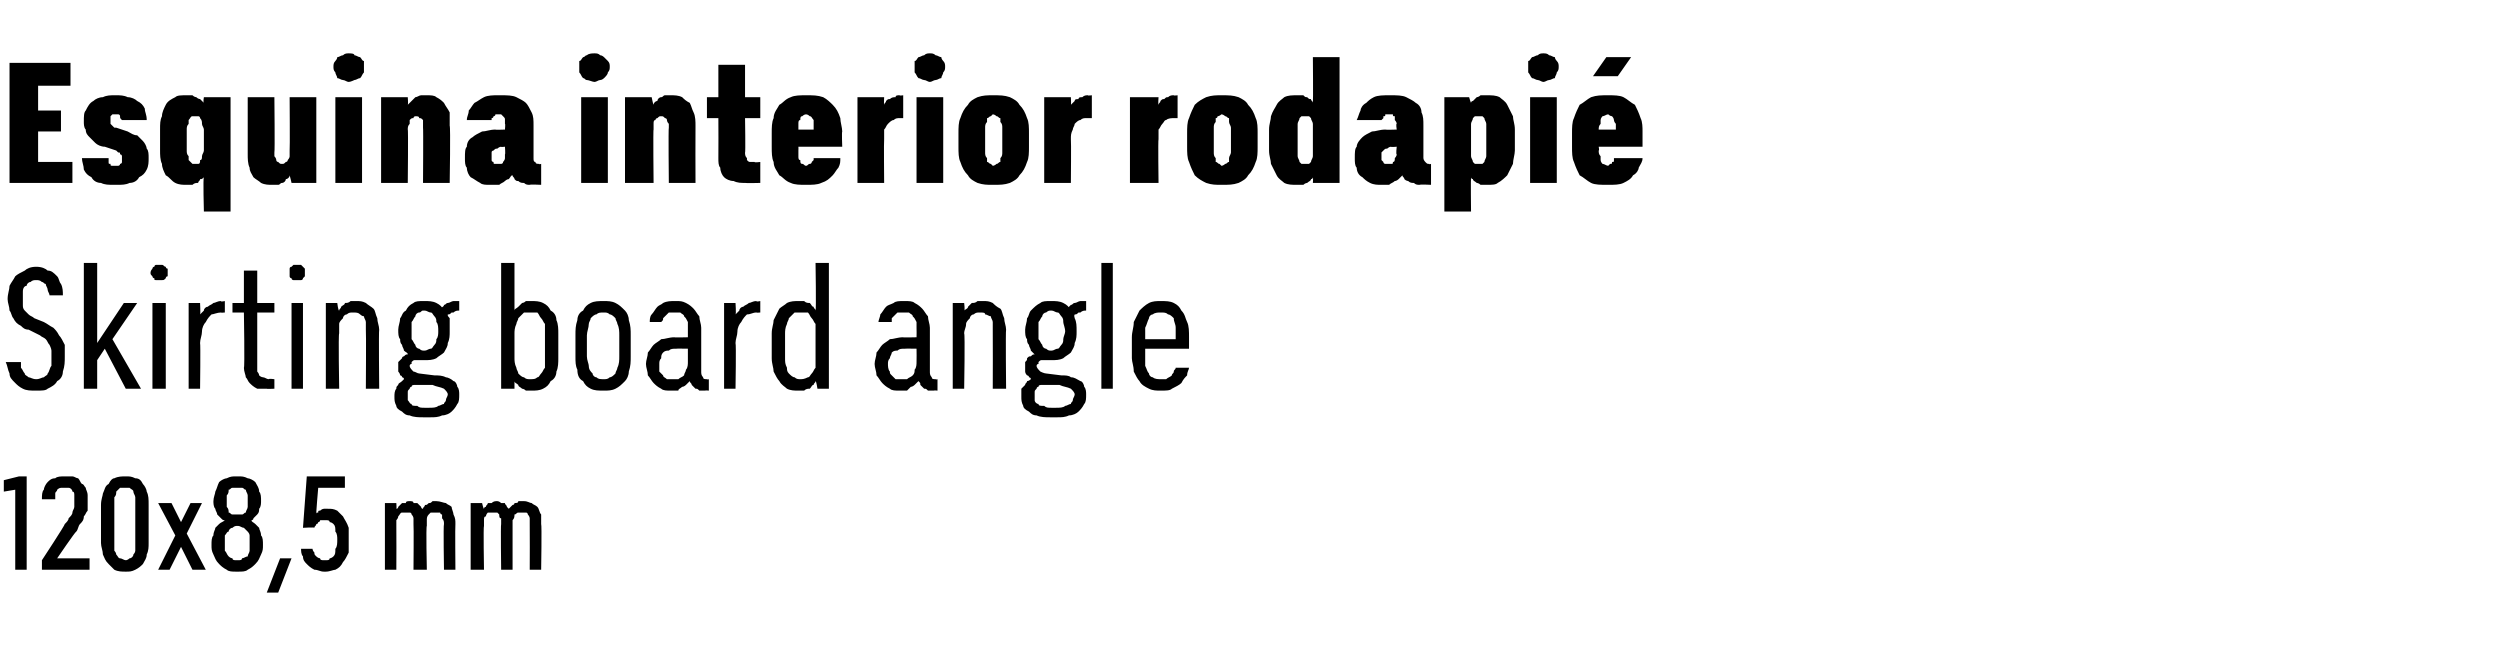
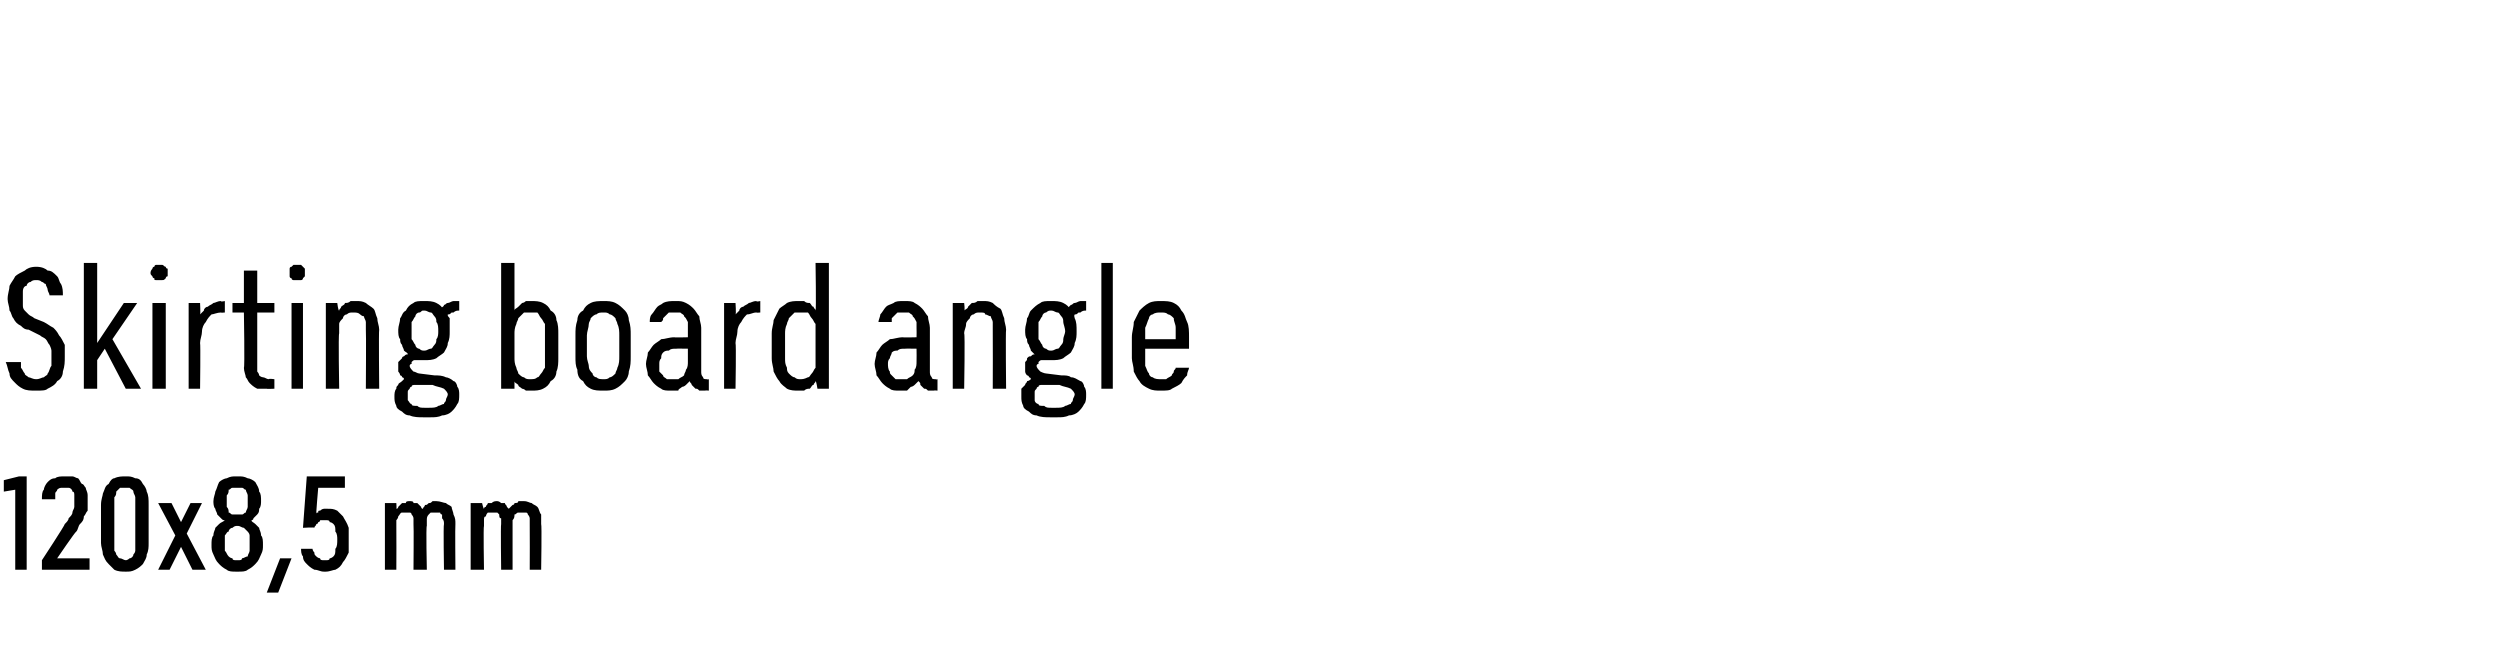
<svg xmlns="http://www.w3.org/2000/svg" version="1.1" width="131.2px" height="35.2px" viewBox="0 -3 131.2 35.2" style="top:-3px">
  <desc>Esquina interior rodapi Skirting board angle 120x8,5 mm</desc>
  <defs />
  <g id="Polygon672432">
    <path d="M 0.8 26.9 L 1.4 26.9 L 1.4 22 L 1 22 L 0.2 22.2 L 0.2 22.8 L 0.8 22.7 L 0.8 26.9 Z M 2.2 26.9 L 4.7 26.9 L 4.7 26.3 L 3 26.3 C 3 26.3 3.96 24.89 4 24.9 C 4.1 24.8 4.1 24.6 4.2 24.5 C 4.3 24.4 4.4 24.3 4.4 24.1 C 4.5 24 4.5 23.9 4.6 23.8 C 4.6 23.6 4.6 23.5 4.6 23.3 C 4.6 23.2 4.6 23.1 4.6 23 C 4.6 22.8 4.5 22.7 4.5 22.6 C 4.4 22.5 4.4 22.4 4.3 22.4 C 4.2 22.3 4.2 22.2 4.1 22.1 C 4 22.1 3.9 22 3.8 22 C 3.7 22 3.6 22 3.4 22 C 3.4 22 3.4 22 3.4 22 C 3.2 22 3 22 2.9 22.1 C 2.7 22.1 2.6 22.2 2.5 22.3 C 2.4 22.4 2.3 22.6 2.3 22.7 C 2.2 22.8 2.2 23 2.2 23.2 C 2.2 23.2 2.9 23.2 2.9 23.2 C 2.9 23.1 2.9 23 2.9 22.9 C 2.9 22.8 3 22.8 3 22.7 C 3 22.7 3.1 22.6 3.2 22.6 C 3.2 22.6 3.3 22.6 3.4 22.6 C 3.4 22.6 3.4 22.6 3.4 22.6 C 3.5 22.6 3.6 22.6 3.6 22.6 C 3.7 22.6 3.8 22.7 3.8 22.8 C 3.9 22.8 3.9 22.9 3.9 23 C 3.9 23.1 3.9 23.2 3.9 23.4 C 3.9 23.4 3.9 23.5 3.9 23.6 C 3.9 23.7 3.8 23.8 3.8 23.9 C 3.8 24 3.7 24.1 3.6 24.2 C 3.6 24.3 3.5 24.4 3.4 24.5 C 3.43 24.53 2.2 26.4 2.2 26.4 L 2.2 26.9 Z M 6.6 27 C 6.8 27 6.9 27 7.1 26.9 C 7.3 26.8 7.4 26.7 7.5 26.6 C 7.6 26.4 7.7 26.3 7.7 26.1 C 7.8 25.9 7.8 25.7 7.8 25.5 C 7.8 25.5 7.8 23.5 7.8 23.5 C 7.8 23.2 7.8 23 7.7 22.8 C 7.7 22.7 7.6 22.5 7.5 22.4 C 7.4 22.2 7.3 22.1 7.1 22.1 C 6.9 22 6.8 22 6.6 22 C 6.4 22 6.2 22 6 22.1 C 5.9 22.1 5.8 22.2 5.7 22.4 C 5.5 22.5 5.5 22.7 5.4 22.9 C 5.4 23 5.3 23.2 5.3 23.5 C 5.3 23.5 5.3 25.5 5.3 25.5 C 5.3 25.7 5.4 25.9 5.4 26.1 C 5.5 26.3 5.5 26.4 5.7 26.6 C 5.8 26.7 5.9 26.8 6 26.9 C 6.2 27 6.4 27 6.6 27 Z M 6.6 26.4 C 6.5 26.4 6.4 26.3 6.3 26.3 C 6.2 26.3 6.2 26.2 6.1 26.1 C 6.1 26.1 6.1 26 6 25.9 C 6 25.8 6 25.7 6 25.5 C 6 25.5 6 23.4 6 23.4 C 6 23.3 6 23.2 6 23.1 C 6.1 23 6.1 22.9 6.1 22.8 C 6.2 22.7 6.2 22.7 6.3 22.6 C 6.4 22.6 6.5 22.6 6.6 22.6 C 6.7 22.6 6.8 22.6 6.8 22.6 C 6.9 22.7 7 22.7 7 22.8 C 7 22.9 7.1 23 7.1 23.1 C 7.1 23.2 7.1 23.3 7.1 23.4 C 7.1 23.4 7.1 25.5 7.1 25.5 C 7.1 25.7 7.1 25.8 7.1 25.9 C 7.1 26 7 26.1 7 26.1 C 7 26.2 6.9 26.3 6.8 26.3 C 6.8 26.3 6.7 26.4 6.6 26.4 Z M 8.3 26.9 L 8.9 26.9 L 9.5 25.7 L 10.1 26.9 L 10.8 26.9 L 9.8 25 L 10.6 23.4 L 10 23.4 L 9.5 24.4 L 9 23.4 L 8.3 23.4 L 9.2 25.1 L 8.3 26.9 Z M 12.4 27 C 12.4 27 12.5 27 12.5 27 C 12.7 27 12.9 27 13 26.9 C 13.2 26.8 13.3 26.7 13.4 26.6 C 13.6 26.4 13.6 26.3 13.7 26.1 C 13.8 25.9 13.8 25.8 13.8 25.6 C 13.8 25.4 13.8 25.2 13.7 25.1 C 13.7 24.9 13.6 24.8 13.6 24.7 C 13.5 24.6 13.4 24.5 13.4 24.5 C 13.3 24.4 13.2 24.4 13.2 24.3 C 13.2 24.3 13.3 24.3 13.3 24.2 C 13.4 24.1 13.4 24.1 13.5 24 C 13.6 23.9 13.6 23.8 13.6 23.7 C 13.7 23.6 13.7 23.4 13.7 23.3 C 13.7 23.1 13.7 22.9 13.6 22.8 C 13.6 22.6 13.5 22.5 13.4 22.3 C 13.3 22.2 13.1 22.1 13 22.1 C 12.8 22 12.7 22 12.5 22 C 12.5 22 12.4 22 12.4 22 C 12.2 22 12.1 22 11.9 22.1 C 11.8 22.1 11.6 22.2 11.5 22.3 C 11.4 22.5 11.4 22.6 11.3 22.8 C 11.3 22.9 11.2 23.1 11.2 23.3 C 11.2 23.4 11.2 23.6 11.3 23.7 C 11.3 23.8 11.4 23.9 11.4 24 C 11.5 24.1 11.5 24.1 11.6 24.2 C 11.7 24.3 11.7 24.3 11.8 24.3 C 11.7 24.4 11.6 24.4 11.5 24.5 C 11.5 24.5 11.4 24.6 11.3 24.7 C 11.3 24.8 11.2 24.9 11.2 25.1 C 11.1 25.2 11.1 25.4 11.1 25.6 C 11.1 25.8 11.1 25.9 11.2 26.1 C 11.3 26.3 11.3 26.4 11.5 26.6 C 11.6 26.7 11.7 26.8 11.9 26.9 C 12 27 12.2 27 12.4 27 Z M 12.5 26.4 C 12.5 26.4 12.4 26.4 12.4 26.4 C 12.3 26.4 12.2 26.4 12.2 26.3 C 12.1 26.3 12 26.2 12 26.2 C 11.9 26.1 11.9 26 11.8 25.9 C 11.8 25.8 11.8 25.7 11.8 25.5 C 11.8 25.4 11.8 25.3 11.8 25.1 C 11.9 25 11.9 24.9 12 24.9 C 12 24.8 12.1 24.7 12.2 24.7 C 12.2 24.7 12.3 24.6 12.4 24.6 C 12.4 24.6 12.5 24.6 12.5 24.6 C 12.6 24.6 12.7 24.7 12.8 24.7 C 12.8 24.7 12.9 24.8 13 24.9 C 13 24.9 13.1 25 13.1 25.1 C 13.1 25.3 13.1 25.4 13.1 25.5 C 13.1 25.7 13.1 25.8 13.1 25.9 C 13.1 26 13 26.1 13 26.2 C 12.9 26.2 12.8 26.3 12.7 26.3 C 12.7 26.4 12.6 26.4 12.5 26.4 Z M 12.5 24 C 12.5 24 12.4 24 12.4 24 C 12.4 24 12.3 24 12.2 24 C 12.1 24 12.1 23.9 12 23.9 C 12 23.8 12 23.7 11.9 23.6 C 11.9 23.5 11.9 23.4 11.9 23.3 C 11.9 23.2 11.9 23.1 11.9 23 C 12 22.9 12 22.8 12 22.7 C 12.1 22.7 12.1 22.6 12.2 22.6 C 12.3 22.6 12.4 22.6 12.4 22.6 C 12.4 22.6 12.5 22.6 12.5 22.6 C 12.6 22.6 12.6 22.6 12.7 22.6 C 12.8 22.6 12.8 22.7 12.9 22.7 C 12.9 22.8 13 22.9 13 23 C 13 23.1 13 23.2 13 23.3 C 13 23.4 13 23.5 13 23.6 C 13 23.7 12.9 23.8 12.9 23.9 C 12.8 23.9 12.8 24 12.7 24 C 12.6 24 12.6 24 12.5 24 Z M 14 28.1 L 14.6 28.1 L 15.3 26.3 L 14.7 26.3 L 14 28.1 Z M 17 27 C 17 27 17.1 27 17.1 27 C 17.3 27 17.5 26.9 17.6 26.9 C 17.8 26.8 17.9 26.7 18 26.5 C 18.1 26.4 18.2 26.2 18.3 26 C 18.3 25.8 18.3 25.6 18.3 25.4 C 18.3 25.1 18.3 24.9 18.3 24.7 C 18.2 24.4 18.1 24.3 18 24.1 C 17.9 24 17.8 23.9 17.7 23.8 C 17.5 23.7 17.4 23.7 17.2 23.7 C 17.2 23.7 17.2 23.7 17.2 23.7 C 17.1 23.7 17 23.7 17 23.7 C 16.9 23.7 16.8 23.8 16.8 23.8 C 16.7 23.8 16.7 23.8 16.7 23.9 C 16.6 23.9 16.6 23.9 16.6 24 C 16.58 23.96 16.7 22.6 16.7 22.6 L 18.1 22.6 L 18.1 22 L 16.1 22 L 15.9 24.7 C 15.9 24.7 16.53 24.66 16.5 24.7 C 16.5 24.6 16.6 24.6 16.6 24.5 C 16.6 24.5 16.7 24.5 16.7 24.4 C 16.7 24.4 16.8 24.4 16.8 24.3 C 16.9 24.3 17 24.3 17 24.3 C 17 24.3 17.1 24.3 17.1 24.3 C 17.2 24.3 17.3 24.3 17.3 24.4 C 17.4 24.4 17.5 24.5 17.5 24.5 C 17.6 24.6 17.6 24.7 17.6 24.9 C 17.7 25 17.7 25.2 17.7 25.3 C 17.7 25.5 17.7 25.7 17.6 25.8 C 17.6 26 17.6 26.1 17.5 26.2 C 17.5 26.2 17.4 26.3 17.3 26.3 C 17.3 26.4 17.2 26.4 17.1 26.4 C 17.1 26.4 17 26.4 17 26.4 C 16.9 26.4 16.8 26.4 16.8 26.3 C 16.7 26.3 16.6 26.2 16.6 26.2 C 16.5 26.1 16.5 26.1 16.5 26 C 16.4 25.9 16.4 25.8 16.4 25.8 C 16.4 25.8 15.8 25.8 15.8 25.8 C 15.8 25.9 15.8 26.1 15.9 26.2 C 15.9 26.4 16 26.5 16.1 26.6 C 16.2 26.7 16.3 26.8 16.5 26.9 C 16.7 26.9 16.8 27 17 27 Z M 20.2 26.9 L 20.8 26.9 C 20.8 26.9 20.81 24.61 20.8 24.6 C 20.8 24.5 20.8 24.4 20.8 24.3 C 20.9 24.2 20.9 24.1 20.9 24.1 C 21 24 21 23.9 21.1 23.9 C 21.2 23.9 21.2 23.9 21.3 23.9 C 21.4 23.9 21.4 23.9 21.5 23.9 C 21.6 23.9 21.6 24 21.6 24 C 21.7 24.1 21.7 24.2 21.7 24.2 C 21.7 24.3 21.7 24.4 21.7 24.5 C 21.72 24.54 21.7 26.9 21.7 26.9 L 22.4 26.9 C 22.4 26.9 22.35 24.61 22.4 24.6 C 22.4 24.5 22.4 24.4 22.4 24.3 C 22.4 24.2 22.4 24.1 22.5 24 C 22.5 24 22.6 23.9 22.6 23.9 C 22.7 23.9 22.8 23.9 22.9 23.9 C 22.9 23.9 23 23.9 23.1 23.9 C 23.1 23.9 23.1 24 23.2 24 C 23.2 24.1 23.2 24.2 23.2 24.2 C 23.3 24.3 23.3 24.4 23.3 24.5 C 23.26 24.54 23.3 26.9 23.3 26.9 L 23.9 26.9 C 23.9 26.9 23.88 24.53 23.9 24.5 C 23.9 24.3 23.9 24.2 23.8 24 C 23.8 23.9 23.7 23.7 23.7 23.6 C 23.6 23.5 23.5 23.5 23.4 23.4 C 23.3 23.4 23.1 23.3 22.9 23.3 C 22.9 23.3 22.8 23.3 22.7 23.3 C 22.6 23.4 22.6 23.4 22.5 23.4 C 22.4 23.5 22.4 23.5 22.3 23.5 C 22.3 23.6 22.2 23.6 22.2 23.7 C 22.1 23.7 22.1 23.6 22.1 23.6 C 22 23.5 22 23.5 21.9 23.4 C 21.9 23.4 21.8 23.4 21.7 23.4 C 21.7 23.3 21.6 23.3 21.5 23.3 C 21.4 23.3 21.3 23.3 21.3 23.4 C 21.2 23.4 21.1 23.4 21.1 23.4 C 21 23.5 21 23.5 20.9 23.6 C 20.9 23.6 20.9 23.7 20.8 23.7 C 20.82 23.71 20.8 23.4 20.8 23.4 L 20.2 23.4 L 20.2 26.9 Z M 24.7 26.9 L 25.4 26.9 C 25.4 26.9 25.36 24.61 25.4 24.6 C 25.4 24.5 25.4 24.4 25.4 24.3 C 25.4 24.2 25.4 24.1 25.5 24.1 C 25.5 24 25.6 23.9 25.6 23.9 C 25.7 23.9 25.8 23.9 25.9 23.9 C 25.9 23.9 26 23.9 26.1 23.9 C 26.1 23.9 26.2 24 26.2 24 C 26.2 24.1 26.2 24.2 26.3 24.2 C 26.3 24.3 26.3 24.4 26.3 24.5 C 26.27 24.54 26.3 26.9 26.3 26.9 L 26.9 26.9 C 26.9 26.9 26.9 24.61 26.9 24.6 C 26.9 24.5 26.9 24.4 26.9 24.3 C 27 24.2 27 24.1 27 24 C 27.1 24 27.1 23.9 27.2 23.9 C 27.3 23.9 27.3 23.9 27.4 23.9 C 27.5 23.9 27.6 23.9 27.6 23.9 C 27.7 23.9 27.7 24 27.7 24 C 27.8 24.1 27.8 24.2 27.8 24.2 C 27.8 24.3 27.8 24.4 27.8 24.5 C 27.81 24.54 27.8 26.9 27.8 26.9 L 28.4 26.9 C 28.4 26.9 28.44 24.53 28.4 24.5 C 28.4 24.3 28.4 24.2 28.4 24 C 28.3 23.9 28.3 23.7 28.2 23.6 C 28.1 23.5 28 23.5 27.9 23.4 C 27.8 23.4 27.7 23.3 27.5 23.3 C 27.4 23.3 27.3 23.3 27.2 23.3 C 27.2 23.4 27.1 23.4 27 23.4 C 27 23.5 26.9 23.5 26.9 23.5 C 26.8 23.6 26.8 23.6 26.7 23.7 C 26.7 23.7 26.6 23.6 26.6 23.6 C 26.6 23.5 26.5 23.5 26.5 23.4 C 26.4 23.4 26.4 23.4 26.3 23.4 C 26.2 23.3 26.1 23.3 26.1 23.3 C 26 23.3 25.9 23.3 25.8 23.4 C 25.8 23.4 25.7 23.4 25.6 23.4 C 25.6 23.5 25.5 23.5 25.5 23.6 C 25.4 23.6 25.4 23.7 25.4 23.7 C 25.37 23.71 25.3 23.4 25.3 23.4 L 24.7 23.4 L 24.7 26.9 Z " stroke="none" fill="#000" />
  </g>
  <g id="Polygon672431">
    <path d="M 1.9 17.5 C 1.9 17.5 1.9 17.5 1.9 17.5 C 2.2 17.5 2.4 17.5 2.5 17.4 C 2.7 17.3 2.9 17.2 3 17 C 3.2 16.9 3.3 16.7 3.3 16.5 C 3.4 16.2 3.4 16 3.4 15.7 C 3.4 15.5 3.4 15.3 3.4 15.1 C 3.3 14.9 3.2 14.7 3.1 14.6 C 3 14.4 2.9 14.3 2.8 14.2 C 2.6 14.1 2.5 14 2.3 13.9 C 2.3 13.9 1.8 13.7 1.8 13.7 C 1.7 13.6 1.6 13.6 1.5 13.5 C 1.4 13.4 1.3 13.3 1.3 13.3 C 1.2 13.2 1.2 13.1 1.2 13 C 1.2 12.9 1.2 12.8 1.2 12.7 C 1.2 12.5 1.2 12.4 1.2 12.3 C 1.2 12.1 1.3 12 1.4 12 C 1.4 11.9 1.5 11.8 1.6 11.8 C 1.7 11.7 1.8 11.7 1.9 11.7 C 1.9 11.7 1.9 11.7 1.9 11.7 C 2 11.7 2.1 11.7 2.2 11.8 C 2.3 11.8 2.3 11.9 2.4 11.9 C 2.4 12 2.5 12.1 2.5 12.2 C 2.5 12.3 2.6 12.4 2.6 12.5 C 2.6 12.5 3.3 12.5 3.3 12.5 C 3.3 12.3 3.3 12.1 3.2 11.9 C 3.1 11.8 3.1 11.6 3 11.5 C 2.8 11.3 2.7 11.2 2.5 11.2 C 2.4 11.1 2.2 11 1.9 11 C 1.9 11 1.9 11 1.9 11 C 1.6 11 1.4 11.1 1.3 11.2 C 1.1 11.3 0.9 11.4 0.8 11.5 C 0.7 11.7 0.6 11.8 0.5 12 C 0.5 12.2 0.4 12.4 0.4 12.7 C 0.4 12.9 0.5 13.1 0.5 13.3 C 0.6 13.4 0.6 13.6 0.7 13.7 C 0.8 13.9 0.9 14 1.1 14.1 C 1.2 14.2 1.3 14.3 1.5 14.3 C 1.5 14.3 2.1 14.6 2.1 14.6 C 2.2 14.7 2.3 14.7 2.4 14.8 C 2.5 14.9 2.5 15 2.6 15.1 C 2.6 15.1 2.7 15.3 2.7 15.4 C 2.7 15.5 2.7 15.6 2.7 15.7 C 2.7 15.9 2.7 16.1 2.7 16.2 C 2.6 16.3 2.6 16.5 2.5 16.6 C 2.5 16.7 2.4 16.7 2.3 16.8 C 2.2 16.8 2.1 16.9 1.9 16.9 C 1.9 16.9 1.9 16.9 1.9 16.9 C 1.7 16.9 1.6 16.8 1.5 16.8 C 1.4 16.7 1.3 16.7 1.3 16.6 C 1.2 16.5 1.2 16.4 1.1 16.3 C 1.1 16.2 1.1 16.1 1.1 16 C 1.1 16 0.3 16 0.3 16 C 0.4 16.2 0.4 16.4 0.5 16.6 C 0.5 16.8 0.6 16.9 0.8 17.1 C 0.9 17.2 1 17.3 1.2 17.4 C 1.4 17.5 1.6 17.5 1.9 17.5 Z M 4.4 17.4 L 5.1 17.4 L 5.1 15.9 L 5.5 15.3 L 6.6 17.4 L 7.4 17.4 L 5.9 14.8 L 7.2 12.9 L 6.5 12.9 L 5.1 15 L 5.1 10.8 L 4.4 10.8 L 4.4 17.4 Z M 8 17.4 L 8.7 17.4 L 8.7 12.9 L 8 12.9 L 8 17.4 Z M 8.4 11.7 C 8.4 11.7 8.5 11.7 8.5 11.7 C 8.6 11.7 8.6 11.7 8.7 11.6 C 8.7 11.6 8.7 11.5 8.8 11.5 C 8.8 11.4 8.8 11.4 8.8 11.3 C 8.8 11.3 8.8 11.2 8.8 11.1 C 8.7 11.1 8.7 11 8.7 11 C 8.6 11 8.6 10.9 8.5 10.9 C 8.5 10.9 8.4 10.9 8.4 10.9 C 8.3 10.9 8.2 10.9 8.2 10.9 C 8.1 10.9 8.1 11 8.1 11 C 8 11 8 11.1 8 11.1 C 7.9 11.2 7.9 11.3 7.9 11.3 C 7.9 11.4 7.9 11.4 8 11.5 C 8 11.5 8 11.6 8.1 11.6 C 8.1 11.7 8.1 11.7 8.2 11.7 C 8.2 11.7 8.3 11.7 8.4 11.7 Z M 9.9 17.4 L 10.5 17.4 C 10.5 17.4 10.53 15.04 10.5 15 C 10.5 14.8 10.6 14.6 10.6 14.4 C 10.6 14.2 10.7 14 10.8 13.9 C 10.9 13.7 11 13.6 11.1 13.5 C 11.2 13.5 11.4 13.4 11.6 13.4 C 11.59 13.42 11.8 13.4 11.8 13.4 L 11.8 12.8 C 11.8 12.8 11.57 12.85 11.6 12.8 C 11.4 12.8 11.3 12.9 11.2 12.9 C 11.1 13 11 13 10.9 13.1 C 10.8 13.1 10.7 13.2 10.7 13.3 C 10.6 13.4 10.6 13.4 10.5 13.5 C 10.53 13.49 10.5 12.9 10.5 12.9 L 9.9 12.9 L 9.9 17.4 Z M 14 17.4 C 13.99 17.42 14.4 17.4 14.4 17.4 L 14.4 16.9 C 14.4 16.9 14.12 16.86 14.1 16.9 C 14 16.9 13.9 16.8 13.8 16.8 C 13.8 16.8 13.7 16.8 13.6 16.7 C 13.6 16.7 13.6 16.6 13.5 16.5 C 13.5 16.4 13.5 16.3 13.5 16.2 C 13.5 16.23 13.5 13.4 13.5 13.4 L 14.4 13.4 L 14.4 12.9 L 13.5 12.9 L 13.5 11.2 L 12.8 11.2 L 12.8 12.9 L 12.2 12.9 L 12.2 13.4 L 12.8 13.4 C 12.8 13.4 12.85 16.32 12.8 16.3 C 12.8 16.5 12.9 16.7 12.9 16.8 C 13 16.9 13 17 13.1 17.1 C 13.2 17.2 13.3 17.3 13.5 17.4 C 13.6 17.4 13.8 17.4 14 17.4 Z M 15.3 17.4 L 15.9 17.4 L 15.9 12.9 L 15.3 12.9 L 15.3 17.4 Z M 15.6 11.7 C 15.7 11.7 15.7 11.7 15.8 11.7 C 15.8 11.7 15.9 11.7 15.9 11.6 C 15.9 11.6 16 11.5 16 11.5 C 16 11.4 16 11.4 16 11.3 C 16 11.3 16 11.2 16 11.1 C 16 11.1 15.9 11 15.9 11 C 15.9 11 15.8 10.9 15.8 10.9 C 15.7 10.9 15.7 10.9 15.6 10.9 C 15.5 10.9 15.5 10.9 15.4 10.9 C 15.4 10.9 15.3 11 15.3 11 C 15.2 11 15.2 11.1 15.2 11.1 C 15.2 11.2 15.2 11.3 15.2 11.3 C 15.2 11.4 15.2 11.4 15.2 11.5 C 15.2 11.5 15.2 11.6 15.3 11.6 C 15.3 11.7 15.4 11.7 15.4 11.7 C 15.5 11.7 15.5 11.7 15.6 11.7 Z M 17.1 17.4 L 17.8 17.4 C 17.8 17.4 17.75 14.5 17.8 14.5 C 17.8 14.3 17.8 14.2 17.8 14 C 17.8 13.9 17.9 13.8 18 13.7 C 18 13.6 18.1 13.5 18.2 13.5 C 18.3 13.4 18.4 13.4 18.5 13.4 C 18.7 13.4 18.8 13.4 18.9 13.5 C 18.9 13.5 19 13.6 19.1 13.6 C 19.1 13.7 19.2 13.8 19.2 13.9 C 19.2 14.1 19.2 14.2 19.2 14.3 C 19.22 14.34 19.2 17.4 19.2 17.4 L 19.9 17.4 C 19.9 17.4 19.87 14.34 19.9 14.3 C 19.9 14.1 19.8 13.9 19.8 13.7 C 19.7 13.5 19.7 13.3 19.6 13.2 C 19.5 13.1 19.3 13 19.2 12.9 C 19 12.8 18.9 12.8 18.7 12.8 C 18.6 12.8 18.5 12.8 18.4 12.8 C 18.3 12.9 18.2 12.9 18.1 12.9 C 18.1 13 18 13 17.9 13.1 C 17.9 13.2 17.8 13.2 17.8 13.3 C 17.75 13.32 17.7 12.9 17.7 12.9 L 17.1 12.9 L 17.1 17.4 Z M 22.3 12.8 C 22.3 12.8 22.2 12.8 22.2 12.8 C 22 12.8 21.8 12.8 21.7 12.9 C 21.5 13 21.4 13.1 21.3 13.3 C 21.1 13.4 21.1 13.6 21 13.7 C 21 13.9 20.9 14.1 20.9 14.3 C 20.9 14.5 20.9 14.7 21 14.8 C 21 14.9 21 15 21.1 15.1 C 21.1 15.2 21.2 15.3 21.2 15.4 C 21.3 15.5 21.4 15.5 21.4 15.6 C 21.3 15.6 21.3 15.6 21.2 15.7 C 21.2 15.7 21.1 15.7 21.1 15.8 C 21 15.9 21 15.9 20.9 16 C 20.9 16.1 20.9 16.2 20.9 16.3 C 20.9 16.4 20.9 16.4 20.9 16.5 C 20.9 16.5 21 16.6 21 16.7 C 21 16.7 21.1 16.7 21.1 16.8 C 21.1 16.8 21.2 16.8 21.2 16.9 C 21.2 16.9 21.1 17 21.1 17 C 21 17.1 20.9 17.1 20.9 17.2 C 20.8 17.3 20.8 17.3 20.8 17.4 C 20.7 17.5 20.7 17.7 20.7 17.8 C 20.7 18 20.7 18.1 20.8 18.3 C 20.8 18.4 20.9 18.5 21.1 18.6 C 21.2 18.7 21.3 18.8 21.5 18.8 C 21.7 18.9 22 18.9 22.2 18.9 C 22.2 18.9 22.6 18.9 22.6 18.9 C 22.8 18.9 23 18.9 23.2 18.8 C 23.4 18.8 23.6 18.7 23.7 18.6 C 23.8 18.5 23.9 18.4 24 18.2 C 24.1 18.1 24.1 17.9 24.1 17.7 C 24.1 17.6 24.1 17.4 24 17.3 C 24 17.2 23.9 17 23.8 17 C 23.7 16.9 23.5 16.8 23.4 16.8 C 23.2 16.7 23 16.7 22.8 16.7 C 22.8 16.7 22 16.6 22 16.6 C 21.9 16.6 21.8 16.5 21.7 16.5 C 21.6 16.4 21.5 16.3 21.5 16.2 C 21.5 16.2 21.5 16.1 21.6 16.1 C 21.6 16 21.6 16 21.6 16 C 21.7 15.9 21.7 15.9 21.8 15.9 C 21.8 15.9 21.9 15.9 21.9 15.9 C 22 15.9 22 15.9 22 15.9 C 22.1 15.9 22.1 15.9 22.1 15.9 C 22.1 15.9 22.2 15.9 22.2 15.9 C 22.2 15.9 22.3 15.9 22.3 15.9 C 22.5 15.9 22.7 15.9 22.9 15.8 C 23 15.7 23.2 15.6 23.3 15.5 C 23.4 15.3 23.5 15.2 23.5 15 C 23.6 14.8 23.6 14.6 23.6 14.4 C 23.6 14.1 23.6 13.9 23.6 13.7 C 23.5 13.6 23.4 13.4 23.3 13.3 C 23.2 13.1 23.1 13 22.9 12.9 C 22.7 12.8 22.5 12.8 22.3 12.8 Z M 22.3 15.4 C 22.3 15.4 22.2 15.4 22.2 15.4 C 22.1 15.4 22 15.3 22 15.3 C 21.9 15.3 21.8 15.2 21.8 15.1 C 21.7 15 21.7 14.9 21.6 14.8 C 21.6 14.7 21.6 14.5 21.6 14.4 C 21.6 14.2 21.6 14 21.6 13.9 C 21.7 13.8 21.7 13.7 21.8 13.6 C 21.8 13.5 21.9 13.4 22 13.4 C 22.1 13.4 22.1 13.3 22.2 13.3 C 22.2 13.3 22.3 13.3 22.3 13.3 C 22.4 13.3 22.5 13.4 22.6 13.4 C 22.7 13.4 22.7 13.5 22.8 13.6 C 22.9 13.7 22.9 13.8 22.9 13.9 C 23 14 23 14.2 23 14.4 C 23 14.5 23 14.7 22.9 14.8 C 22.9 14.9 22.9 15 22.8 15.1 C 22.7 15.2 22.7 15.3 22.6 15.3 C 22.5 15.3 22.4 15.4 22.3 15.4 Z M 22.5 18.4 C 22.5 18.4 22.3 18.4 22.3 18.4 C 22.1 18.4 22 18.4 21.9 18.3 C 21.7 18.3 21.6 18.3 21.6 18.2 C 21.5 18.2 21.5 18.1 21.4 18 C 21.4 18 21.4 17.9 21.4 17.8 C 21.4 17.7 21.4 17.7 21.4 17.6 C 21.4 17.5 21.4 17.5 21.5 17.4 C 21.5 17.4 21.5 17.3 21.6 17.3 C 21.6 17.2 21.7 17.2 21.8 17.2 C 21.8 17.2 22.7 17.2 22.7 17.2 C 22.9 17.3 23.1 17.3 23.3 17.4 C 23.4 17.5 23.5 17.6 23.5 17.7 C 23.5 17.8 23.4 17.9 23.4 18 C 23.4 18.1 23.3 18.1 23.3 18.2 C 23.2 18.2 23.1 18.3 23 18.3 C 22.9 18.4 22.7 18.4 22.5 18.4 Z M 23.1 13.2 C 23.1 13.2 23.5 13.6 23.5 13.6 C 23.5 13.6 23.5 13.5 23.5 13.5 C 23.6 13.5 23.6 13.5 23.7 13.4 C 23.7 13.4 23.8 13.4 23.8 13.4 C 23.9 13.3 24 13.3 24.1 13.3 C 24.1 13.3 24.1 12.8 24.1 12.8 C 24 12.8 23.9 12.8 23.8 12.8 C 23.7 12.8 23.6 12.9 23.5 12.9 C 23.4 12.9 23.4 13 23.3 13 C 23.3 13.1 23.2 13.1 23.1 13.2 Z M 27.9 17.5 C 28.1 17.5 28.3 17.5 28.5 17.4 C 28.7 17.3 28.8 17.2 28.9 17 C 29.1 16.9 29.2 16.7 29.2 16.5 C 29.3 16.3 29.3 16 29.3 15.8 C 29.3 15.8 29.3 14.5 29.3 14.5 C 29.3 14.3 29.3 14 29.2 13.8 C 29.2 13.6 29.1 13.4 28.9 13.3 C 28.8 13.1 28.7 13 28.5 12.9 C 28.3 12.8 28.1 12.8 27.9 12.8 C 27.8 12.8 27.7 12.8 27.6 12.8 C 27.5 12.9 27.4 12.9 27.4 12.9 C 27.3 13 27.2 13.1 27.2 13.1 C 27.1 13.2 27 13.2 27 13.3 C 27 13.3 27 10.8 27 10.8 L 26.3 10.8 L 26.3 17.4 L 27 17.4 C 27 17.4 27 16.99 27 17 C 27 17.1 27.1 17.1 27.2 17.2 C 27.2 17.3 27.3 17.3 27.4 17.4 C 27.4 17.4 27.5 17.4 27.6 17.5 C 27.7 17.5 27.8 17.5 27.9 17.5 Z M 27.8 16.9 C 27.7 16.9 27.6 16.9 27.5 16.8 C 27.4 16.8 27.3 16.7 27.2 16.6 C 27.2 16.5 27.1 16.4 27.1 16.3 C 27 16.1 27 15.9 27 15.8 C 27 15.8 27 14.5 27 14.5 C 27 14.4 27 14.2 27.1 14 C 27.1 13.9 27.2 13.8 27.2 13.7 C 27.3 13.6 27.4 13.5 27.5 13.4 C 27.6 13.4 27.7 13.4 27.8 13.4 C 28 13.4 28.1 13.4 28.2 13.4 C 28.3 13.5 28.3 13.6 28.4 13.7 C 28.5 13.8 28.5 13.9 28.6 14 C 28.6 14.2 28.6 14.3 28.6 14.5 C 28.6 14.5 28.6 15.8 28.6 15.8 C 28.6 16 28.6 16.1 28.6 16.3 C 28.5 16.4 28.5 16.5 28.4 16.6 C 28.3 16.7 28.3 16.8 28.2 16.8 C 28.1 16.9 28 16.9 27.8 16.9 Z M 31.7 17.5 C 31.9 17.5 32.1 17.5 32.3 17.4 C 32.5 17.3 32.6 17.2 32.8 17 C 32.9 16.9 33 16.7 33 16.5 C 33.1 16.2 33.1 16 33.1 15.7 C 33.1 15.7 33.1 14.6 33.1 14.6 C 33.1 14.3 33.1 14.1 33 13.8 C 33 13.6 32.9 13.4 32.8 13.3 C 32.6 13.1 32.5 13 32.3 12.9 C 32.1 12.8 31.9 12.8 31.7 12.8 C 31.4 12.8 31.2 12.8 31 12.9 C 30.8 13 30.7 13.1 30.6 13.3 C 30.4 13.4 30.3 13.6 30.3 13.8 C 30.2 14.1 30.2 14.3 30.2 14.6 C 30.2 14.6 30.2 15.7 30.2 15.7 C 30.2 16 30.2 16.2 30.3 16.4 C 30.3 16.7 30.4 16.9 30.6 17 C 30.7 17.2 30.8 17.3 31 17.4 C 31.2 17.5 31.4 17.5 31.7 17.5 Z M 31.7 16.9 C 31.5 16.9 31.4 16.9 31.3 16.8 C 31.2 16.8 31.1 16.7 31.1 16.6 C 31 16.5 30.9 16.4 30.9 16.2 C 30.9 16.1 30.8 15.9 30.8 15.7 C 30.8 15.7 30.8 14.6 30.8 14.6 C 30.8 14.4 30.9 14.2 30.9 14 C 30.9 13.9 31 13.8 31 13.7 C 31.1 13.6 31.2 13.5 31.3 13.5 C 31.4 13.4 31.5 13.4 31.7 13.4 C 31.8 13.4 31.9 13.4 32 13.5 C 32.1 13.5 32.2 13.6 32.3 13.7 C 32.3 13.8 32.4 13.9 32.4 14 C 32.5 14.2 32.5 14.4 32.5 14.6 C 32.5 14.6 32.5 15.7 32.5 15.7 C 32.5 15.9 32.5 16.1 32.4 16.3 C 32.4 16.4 32.3 16.5 32.3 16.6 C 32.2 16.7 32.1 16.8 32 16.8 C 31.9 16.9 31.8 16.9 31.7 16.9 Z M 37.2 17.5 L 37.2 16.9 C 37.2 16.9 37.13 16.93 37.1 16.9 C 37 16.9 36.9 16.9 36.9 16.8 C 36.8 16.7 36.8 16.6 36.8 16.5 C 36.8 16.5 36.8 14.2 36.8 14.2 C 36.8 14 36.7 13.8 36.7 13.6 C 36.6 13.5 36.5 13.3 36.4 13.2 C 36.3 13.1 36.2 13 36 12.9 C 35.8 12.8 35.7 12.8 35.5 12.8 C 35.5 12.8 35.4 12.8 35.4 12.8 C 35.2 12.8 35 12.8 34.8 12.9 C 34.7 13 34.6 13 34.5 13.1 C 34.4 13.2 34.3 13.4 34.2 13.5 C 34.1 13.6 34.1 13.8 34.1 13.9 C 34.1 13.9 34.7 13.9 34.7 13.9 C 34.8 13.8 34.8 13.8 34.8 13.7 C 34.8 13.7 34.9 13.6 34.9 13.6 C 35 13.5 35 13.5 35.1 13.4 C 35.2 13.4 35.3 13.4 35.4 13.4 C 35.4 13.4 35.4 13.4 35.4 13.4 C 35.5 13.4 35.6 13.4 35.7 13.4 C 35.8 13.5 35.9 13.5 35.9 13.6 C 36 13.7 36 13.7 36.1 13.9 C 36.1 14 36.1 14.1 36.1 14.2 C 36.1 14.24 36.1 14.7 36.1 14.7 C 36.1 14.7 35.35 14.72 35.4 14.7 C 35.1 14.7 34.9 14.8 34.7 14.8 C 34.6 14.9 34.4 15 34.3 15.1 C 34.2 15.2 34.1 15.4 34 15.5 C 34 15.7 33.9 15.9 33.9 16.1 C 33.9 16.3 34 16.5 34 16.7 C 34.1 16.8 34.2 17 34.3 17.1 C 34.4 17.2 34.5 17.3 34.7 17.4 C 34.8 17.5 35 17.5 35.2 17.5 C 35.2 17.5 35.2 17.5 35.2 17.5 C 35.4 17.5 35.5 17.5 35.6 17.5 C 35.6 17.4 35.7 17.4 35.8 17.3 C 35.9 17.3 36 17.2 36 17.2 C 36.1 17.1 36.2 17 36.2 17 C 36.2 17.1 36.3 17.1 36.3 17.2 C 36.4 17.3 36.4 17.3 36.5 17.4 C 36.6 17.4 36.6 17.4 36.7 17.5 C 36.8 17.5 36.9 17.5 37 17.5 C 37.03 17.48 37.2 17.5 37.2 17.5 Z M 36.1 15.3 C 36.1 15.3 36.1 16 36.1 16 C 36.1 16.1 36.1 16.3 36 16.4 C 36 16.5 35.9 16.6 35.9 16.7 C 35.8 16.8 35.7 16.8 35.6 16.9 C 35.5 16.9 35.4 16.9 35.3 16.9 C 35.3 16.9 35.3 16.9 35.3 16.9 C 35.2 16.9 35.1 16.9 35 16.9 C 34.9 16.8 34.8 16.8 34.8 16.7 C 34.7 16.6 34.7 16.6 34.6 16.5 C 34.6 16.4 34.6 16.2 34.6 16.1 C 34.6 16 34.6 15.9 34.7 15.8 C 34.7 15.7 34.7 15.6 34.8 15.5 C 34.9 15.4 35 15.4 35.1 15.4 C 35.2 15.3 35.3 15.3 35.5 15.3 C 35.48 15.29 36.1 15.3 36.1 15.3 Z M 38 17.4 L 38.6 17.4 C 38.6 17.4 38.64 15.04 38.6 15 C 38.6 14.8 38.7 14.6 38.7 14.4 C 38.7 14.2 38.8 14 38.9 13.9 C 39 13.7 39.1 13.6 39.2 13.5 C 39.4 13.5 39.5 13.4 39.7 13.4 C 39.7 13.42 39.9 13.4 39.9 13.4 L 39.9 12.8 C 39.9 12.8 39.67 12.85 39.7 12.8 C 39.5 12.8 39.4 12.9 39.3 12.9 C 39.2 13 39.1 13 39 13.1 C 38.9 13.1 38.8 13.2 38.8 13.3 C 38.7 13.4 38.7 13.4 38.6 13.5 C 38.64 13.49 38.6 12.9 38.6 12.9 L 38 12.9 L 38 17.4 Z M 41.9 17.5 C 42 17.5 42.1 17.5 42.2 17.5 C 42.3 17.4 42.4 17.4 42.5 17.4 C 42.6 17.3 42.6 17.2 42.7 17.2 C 42.7 17.1 42.8 17.1 42.8 17 C 42.84 17 42.9 17.4 42.9 17.4 L 43.5 17.4 L 43.5 10.8 L 42.8 10.8 C 42.8 10.8 42.84 13.3 42.8 13.3 C 42.8 13.2 42.7 13.2 42.7 13.1 C 42.6 13.1 42.6 13 42.5 12.9 C 42.4 12.9 42.3 12.9 42.2 12.8 C 42.1 12.8 42 12.8 41.9 12.8 C 41.7 12.8 41.5 12.8 41.3 12.9 C 41.2 13 41 13.1 40.9 13.2 C 40.8 13.4 40.7 13.6 40.6 13.8 C 40.6 14 40.5 14.2 40.5 14.5 C 40.5 14.5 40.5 15.8 40.5 15.8 C 40.5 16.1 40.6 16.3 40.6 16.5 C 40.7 16.7 40.8 16.9 40.9 17 C 41 17.2 41.2 17.3 41.3 17.4 C 41.5 17.5 41.7 17.5 41.9 17.5 Z M 42 16.9 C 41.9 16.9 41.8 16.9 41.7 16.8 C 41.6 16.8 41.5 16.7 41.4 16.6 C 41.3 16.5 41.3 16.4 41.3 16.3 C 41.2 16.1 41.2 16 41.2 15.8 C 41.2 15.8 41.2 14.5 41.2 14.5 C 41.2 14.4 41.2 14.2 41.3 14 C 41.3 13.9 41.4 13.8 41.4 13.7 C 41.5 13.6 41.6 13.5 41.7 13.4 C 41.8 13.4 41.9 13.4 42 13.4 C 42.1 13.4 42.2 13.4 42.4 13.4 C 42.5 13.5 42.5 13.6 42.6 13.7 C 42.7 13.8 42.7 13.9 42.8 14 C 42.8 14.2 42.8 14.4 42.8 14.5 C 42.8 14.5 42.8 15.8 42.8 15.8 C 42.8 15.9 42.8 16.1 42.8 16.3 C 42.7 16.4 42.7 16.5 42.6 16.6 C 42.5 16.7 42.5 16.8 42.4 16.8 C 42.2 16.9 42.1 16.9 42 16.9 Z M 49.2 17.5 L 49.2 16.9 C 49.2 16.9 49.14 16.93 49.1 16.9 C 49 16.9 48.9 16.9 48.9 16.8 C 48.8 16.7 48.8 16.6 48.8 16.5 C 48.8 16.5 48.8 14.2 48.8 14.2 C 48.8 14 48.7 13.8 48.7 13.6 C 48.6 13.5 48.5 13.3 48.4 13.2 C 48.3 13.1 48.2 13 48 12.9 C 47.9 12.8 47.7 12.8 47.5 12.8 C 47.5 12.8 47.4 12.8 47.4 12.8 C 47.2 12.8 47 12.8 46.9 12.9 C 46.7 13 46.6 13 46.5 13.1 C 46.4 13.2 46.3 13.4 46.2 13.5 C 46.2 13.6 46.1 13.8 46.1 13.9 C 46.1 13.9 46.8 13.9 46.8 13.9 C 46.8 13.8 46.8 13.8 46.8 13.7 C 46.8 13.7 46.9 13.6 46.9 13.6 C 47 13.5 47 13.5 47.1 13.4 C 47.2 13.4 47.3 13.4 47.4 13.4 C 47.4 13.4 47.4 13.4 47.4 13.4 C 47.6 13.4 47.6 13.4 47.7 13.4 C 47.8 13.5 47.9 13.5 47.9 13.6 C 48 13.7 48 13.7 48.1 13.9 C 48.1 14 48.1 14.1 48.1 14.2 C 48.11 14.24 48.1 14.7 48.1 14.7 C 48.1 14.7 47.36 14.72 47.4 14.7 C 47.1 14.7 46.9 14.8 46.7 14.8 C 46.6 14.9 46.4 15 46.3 15.1 C 46.2 15.2 46.1 15.4 46 15.5 C 46 15.7 45.9 15.9 45.9 16.1 C 45.9 16.3 46 16.5 46 16.7 C 46.1 16.8 46.2 17 46.3 17.1 C 46.4 17.2 46.5 17.3 46.7 17.4 C 46.8 17.5 47 17.5 47.2 17.5 C 47.2 17.5 47.3 17.5 47.3 17.5 C 47.4 17.5 47.5 17.5 47.6 17.5 C 47.7 17.4 47.7 17.4 47.8 17.3 C 47.9 17.3 48 17.2 48 17.2 C 48.1 17.1 48.2 17 48.2 17 C 48.3 17.1 48.3 17.1 48.3 17.2 C 48.4 17.3 48.4 17.3 48.5 17.4 C 48.6 17.4 48.6 17.4 48.7 17.5 C 48.8 17.5 48.9 17.5 49 17.5 C 49.04 17.48 49.2 17.5 49.2 17.5 Z M 48.1 15.3 C 48.1 15.3 48.11 16 48.1 16 C 48.1 16.1 48.1 16.3 48 16.4 C 48 16.5 48 16.6 47.9 16.7 C 47.8 16.8 47.7 16.8 47.6 16.9 C 47.6 16.9 47.5 16.9 47.3 16.9 C 47.3 16.9 47.3 16.9 47.3 16.9 C 47.2 16.9 47.1 16.9 47 16.9 C 46.9 16.8 46.9 16.8 46.8 16.7 C 46.7 16.6 46.7 16.6 46.7 16.5 C 46.6 16.4 46.6 16.2 46.6 16.1 C 46.6 16 46.6 15.9 46.7 15.8 C 46.7 15.7 46.8 15.6 46.8 15.5 C 46.9 15.4 47 15.4 47.1 15.4 C 47.2 15.3 47.3 15.3 47.5 15.3 C 47.49 15.29 48.1 15.3 48.1 15.3 Z M 50 17.4 L 50.6 17.4 C 50.6 17.4 50.65 14.5 50.6 14.5 C 50.6 14.3 50.7 14.2 50.7 14 C 50.7 13.9 50.8 13.8 50.9 13.7 C 50.9 13.6 51 13.5 51.1 13.5 C 51.2 13.4 51.3 13.4 51.4 13.4 C 51.6 13.4 51.7 13.4 51.7 13.5 C 51.8 13.5 51.9 13.6 52 13.6 C 52 13.7 52.1 13.8 52.1 13.9 C 52.1 14.1 52.1 14.2 52.1 14.3 C 52.11 14.34 52.1 17.4 52.1 17.4 L 52.8 17.4 C 52.8 17.4 52.77 14.34 52.8 14.3 C 52.8 14.1 52.7 13.9 52.7 13.7 C 52.6 13.5 52.6 13.3 52.5 13.2 C 52.3 13.1 52.2 13 52.1 12.9 C 51.9 12.8 51.8 12.8 51.6 12.8 C 51.5 12.8 51.4 12.8 51.3 12.8 C 51.2 12.9 51.1 12.9 51 12.9 C 50.9 13 50.9 13 50.8 13.1 C 50.8 13.2 50.7 13.2 50.6 13.3 C 50.65 13.32 50.6 12.9 50.6 12.9 L 50 12.9 L 50 17.4 Z M 55.2 12.8 C 55.2 12.8 55.1 12.8 55.1 12.8 C 54.9 12.8 54.7 12.8 54.6 12.9 C 54.4 13 54.3 13.1 54.1 13.3 C 54 13.4 54 13.6 53.9 13.7 C 53.9 13.9 53.8 14.1 53.8 14.3 C 53.8 14.5 53.8 14.7 53.9 14.8 C 53.9 14.9 53.9 15 54 15.1 C 54 15.2 54.1 15.3 54.1 15.4 C 54.2 15.5 54.2 15.5 54.3 15.6 C 54.2 15.6 54.2 15.6 54.1 15.7 C 54 15.7 54 15.7 53.9 15.8 C 53.9 15.9 53.9 15.9 53.8 16 C 53.8 16.1 53.8 16.2 53.8 16.3 C 53.8 16.4 53.8 16.4 53.8 16.5 C 53.8 16.5 53.8 16.6 53.9 16.7 C 53.9 16.7 54 16.7 54 16.8 C 54 16.8 54.1 16.8 54.1 16.9 C 54.1 16.9 54 17 53.9 17 C 53.9 17.1 53.8 17.1 53.8 17.2 C 53.7 17.3 53.7 17.3 53.6 17.4 C 53.6 17.5 53.6 17.7 53.6 17.8 C 53.6 18 53.6 18.1 53.7 18.3 C 53.7 18.4 53.8 18.5 54 18.6 C 54.1 18.7 54.2 18.8 54.4 18.8 C 54.6 18.9 54.9 18.9 55.1 18.9 C 55.1 18.9 55.5 18.9 55.5 18.9 C 55.7 18.9 55.9 18.9 56.1 18.8 C 56.3 18.8 56.5 18.7 56.6 18.6 C 56.7 18.5 56.8 18.4 56.9 18.2 C 57 18.1 57 17.9 57 17.7 C 57 17.6 57 17.4 56.9 17.3 C 56.9 17.2 56.8 17 56.7 17 C 56.5 16.9 56.4 16.8 56.2 16.8 C 56.1 16.7 55.9 16.7 55.7 16.7 C 55.7 16.7 54.9 16.6 54.9 16.6 C 54.8 16.6 54.6 16.5 54.6 16.5 C 54.5 16.4 54.4 16.3 54.4 16.2 C 54.4 16.2 54.4 16.1 54.5 16.1 C 54.5 16 54.5 16 54.5 16 C 54.6 15.9 54.6 15.9 54.7 15.9 C 54.7 15.9 54.8 15.9 54.8 15.9 C 54.9 15.9 54.9 15.9 54.9 15.9 C 55 15.9 55 15.9 55 15.9 C 55 15.9 55.1 15.9 55.1 15.9 C 55.1 15.9 55.2 15.9 55.2 15.9 C 55.4 15.9 55.6 15.9 55.8 15.8 C 55.9 15.7 56.1 15.6 56.2 15.5 C 56.3 15.3 56.4 15.2 56.4 15 C 56.5 14.8 56.5 14.6 56.5 14.4 C 56.5 14.1 56.5 13.9 56.4 13.7 C 56.4 13.6 56.3 13.4 56.2 13.3 C 56.1 13.1 56 13 55.8 12.9 C 55.6 12.8 55.4 12.8 55.2 12.8 Z M 55.2 15.4 C 55.2 15.4 55.1 15.4 55.1 15.4 C 55 15.4 54.9 15.3 54.9 15.3 C 54.8 15.3 54.7 15.2 54.7 15.1 C 54.6 15 54.6 14.9 54.5 14.8 C 54.5 14.7 54.5 14.5 54.5 14.4 C 54.5 14.2 54.5 14 54.5 13.9 C 54.6 13.8 54.6 13.7 54.7 13.6 C 54.7 13.5 54.8 13.4 54.9 13.4 C 54.9 13.4 55 13.3 55.1 13.3 C 55.1 13.3 55.2 13.3 55.2 13.3 C 55.3 13.3 55.4 13.4 55.5 13.4 C 55.6 13.4 55.6 13.5 55.7 13.6 C 55.8 13.7 55.8 13.8 55.8 13.9 C 55.8 14 55.9 14.2 55.9 14.4 C 55.9 14.5 55.8 14.7 55.8 14.8 C 55.8 14.9 55.8 15 55.7 15.1 C 55.6 15.2 55.6 15.3 55.5 15.3 C 55.4 15.3 55.3 15.4 55.2 15.4 Z M 55.4 18.4 C 55.4 18.4 55.2 18.4 55.2 18.4 C 55 18.4 54.9 18.4 54.8 18.3 C 54.6 18.3 54.5 18.3 54.5 18.2 C 54.4 18.2 54.3 18.1 54.3 18 C 54.3 18 54.3 17.9 54.3 17.8 C 54.3 17.7 54.3 17.7 54.3 17.6 C 54.3 17.5 54.3 17.5 54.4 17.4 C 54.4 17.4 54.4 17.3 54.5 17.3 C 54.5 17.2 54.6 17.2 54.7 17.2 C 54.7 17.2 55.6 17.2 55.6 17.2 C 55.8 17.3 56 17.3 56.2 17.4 C 56.3 17.5 56.4 17.6 56.4 17.7 C 56.4 17.8 56.3 17.9 56.3 18 C 56.3 18.1 56.2 18.1 56.2 18.2 C 56.1 18.2 56 18.3 55.9 18.3 C 55.8 18.4 55.6 18.4 55.4 18.4 Z M 56 13.2 C 56 13.2 56.3 13.6 56.3 13.6 C 56.4 13.6 56.4 13.5 56.4 13.5 C 56.5 13.5 56.5 13.5 56.6 13.4 C 56.6 13.4 56.7 13.4 56.7 13.4 C 56.8 13.3 56.9 13.3 57 13.3 C 57 13.3 57 12.8 57 12.8 C 56.9 12.8 56.8 12.8 56.7 12.8 C 56.6 12.8 56.5 12.9 56.4 12.9 C 56.3 12.9 56.3 13 56.2 13 C 56.1 13.1 56.1 13.1 56 13.2 Z M 57.8 17.4 L 58.4 17.4 L 58.4 10.8 L 57.8 10.8 L 57.8 17.4 Z M 60.9 17.5 C 61.2 17.5 61.4 17.5 61.5 17.4 C 61.7 17.3 61.9 17.2 62 17.1 C 62.1 16.9 62.2 16.8 62.3 16.7 C 62.3 16.5 62.4 16.4 62.4 16.3 C 62.4 16.3 61.7 16.3 61.7 16.3 C 61.7 16.4 61.6 16.4 61.6 16.5 C 61.6 16.6 61.5 16.6 61.5 16.7 C 61.4 16.8 61.3 16.8 61.2 16.9 C 61.2 16.9 61.1 16.9 60.9 16.9 C 60.8 16.9 60.6 16.9 60.5 16.8 C 60.4 16.8 60.3 16.7 60.3 16.6 C 60.2 16.5 60.2 16.4 60.1 16.2 C 60.1 16.1 60.1 15.9 60.1 15.7 C 60.1 15.75 60.1 15.3 60.1 15.3 L 62.4 15.3 C 62.4 15.3 62.4 14.69 62.4 14.7 C 62.4 14.4 62.4 14.1 62.3 13.9 C 62.2 13.7 62.2 13.5 62 13.3 C 61.9 13.1 61.8 13 61.6 12.9 C 61.4 12.8 61.2 12.8 60.9 12.8 C 60.7 12.8 60.5 12.8 60.3 12.9 C 60.1 13 59.9 13.2 59.8 13.3 C 59.7 13.5 59.6 13.7 59.5 13.9 C 59.5 14.2 59.4 14.4 59.4 14.7 C 59.4 14.7 59.4 15.8 59.4 15.8 C 59.4 16 59.5 16.2 59.5 16.5 C 59.6 16.7 59.7 16.9 59.8 17 C 59.9 17.2 60.1 17.3 60.3 17.4 C 60.5 17.5 60.7 17.5 60.9 17.5 Z M 61.7 14.8 C 61.7 14.8 60.1 14.8 60.1 14.8 C 60.1 14.5 60.1 14.3 60.1 14.2 C 60.2 14 60.2 13.9 60.3 13.7 C 60.3 13.6 60.4 13.5 60.5 13.5 C 60.6 13.4 60.8 13.4 60.9 13.4 C 61.1 13.4 61.2 13.4 61.3 13.5 C 61.4 13.5 61.5 13.6 61.6 13.7 C 61.6 13.9 61.7 14 61.7 14.2 C 61.7 14.3 61.7 14.5 61.7 14.8 Z " stroke="none" fill="#000" />
  </g>
  <g id="Polygon672430">
-     <path d="M 0.5 6.6 L 3.8 6.6 L 3.8 5.5 L 2 5.5 L 2 3.9 L 3.2 3.9 L 3.2 2.8 L 2 2.8 L 2 1.5 L 3.7 1.5 L 3.7 0.3 L 0.5 0.3 L 0.5 6.6 Z M 6 6.7 C 6 6.7 6.1 6.7 6.1 6.7 C 6.4 6.7 6.6 6.7 6.8 6.6 C 7 6.6 7.2 6.5 7.3 6.3 C 7.5 6.2 7.6 6.1 7.7 5.9 C 7.8 5.7 7.8 5.5 7.8 5.3 C 7.8 5.1 7.8 4.9 7.7 4.8 C 7.7 4.7 7.6 4.5 7.5 4.4 C 7.4 4.3 7.3 4.2 7.2 4.1 C 7 4.1 6.9 4 6.7 3.9 C 6.7 3.9 6.1 3.7 6.1 3.7 C 6 3.7 6 3.7 6 3.7 C 5.9 3.6 5.9 3.6 5.9 3.6 C 5.8 3.5 5.8 3.5 5.8 3.5 C 5.8 3.4 5.8 3.4 5.8 3.3 C 5.8 3.3 5.8 3.2 5.8 3.2 C 5.8 3.1 5.8 3.1 5.8 3.1 C 5.9 3 5.9 3 5.9 3 C 6 3 6 3 6 3 C 6 3 6.1 3 6.1 3 C 6.1 3 6.2 3 6.2 3 C 6.2 3 6.3 3 6.3 3.1 C 6.3 3.1 6.3 3.1 6.3 3.1 C 6.3 3.2 6.3 3.2 6.4 3.3 C 6.4 3.3 7.7 3.3 7.7 3.3 C 7.7 3 7.6 2.9 7.6 2.7 C 7.5 2.5 7.4 2.4 7.2 2.3 C 7.1 2.2 6.9 2.1 6.7 2.1 C 6.5 2 6.3 2 6.1 2 C 6.1 2 6 2 6 2 C 5.8 2 5.6 2 5.4 2.1 C 5.2 2.1 5 2.2 4.9 2.3 C 4.7 2.4 4.6 2.6 4.5 2.8 C 4.4 2.9 4.4 3.1 4.4 3.4 C 4.4 3.5 4.4 3.7 4.5 3.8 C 4.5 4 4.6 4.1 4.7 4.2 C 4.8 4.3 4.9 4.4 5 4.5 C 5.1 4.6 5.3 4.7 5.5 4.7 C 5.5 4.7 6.1 4.9 6.1 4.9 C 6.1 4.9 6.2 5 6.2 5 C 6.3 5 6.3 5 6.3 5.1 C 6.4 5.1 6.4 5.2 6.4 5.2 C 6.4 5.2 6.4 5.3 6.4 5.3 C 6.4 5.4 6.4 5.5 6.4 5.5 C 6.4 5.6 6.3 5.6 6.3 5.6 C 6.3 5.7 6.2 5.7 6.2 5.7 C 6.1 5.7 6.1 5.7 6.1 5.7 C 6.1 5.7 6 5.7 6 5.7 C 6 5.7 5.9 5.7 5.9 5.7 C 5.8 5.7 5.8 5.7 5.8 5.6 C 5.7 5.6 5.7 5.6 5.7 5.5 C 5.7 5.4 5.7 5.4 5.7 5.3 C 5.7 5.3 4.3 5.3 4.3 5.3 C 4.3 5.5 4.4 5.7 4.4 5.9 C 4.5 6.1 4.6 6.2 4.8 6.3 C 4.9 6.5 5.1 6.6 5.3 6.6 C 5.5 6.7 5.7 6.7 6 6.7 Z M 10.7 8.1 L 12.1 8.1 L 12.1 2.1 L 10.7 2.1 C 10.7 2.1 10.65 2.37 10.7 2.4 C 10.6 2.3 10.6 2.3 10.5 2.2 C 10.5 2.2 10.4 2.2 10.3 2.1 C 10.3 2.1 10.2 2.1 10.1 2 C 10 2 9.9 2 9.8 2 C 9.5 2 9.3 2 9.2 2.1 C 9 2.2 8.8 2.3 8.7 2.5 C 8.6 2.7 8.5 2.9 8.5 3.1 C 8.4 3.3 8.4 3.5 8.4 3.8 C 8.4 3.8 8.4 4.9 8.4 4.9 C 8.4 5.1 8.4 5.4 8.5 5.6 C 8.5 5.8 8.6 6 8.7 6.2 C 8.9 6.3 9 6.5 9.2 6.6 C 9.4 6.7 9.6 6.7 9.8 6.7 C 9.9 6.7 10 6.7 10.1 6.7 C 10.2 6.6 10.3 6.6 10.4 6.6 C 10.4 6.5 10.5 6.5 10.5 6.4 C 10.6 6.4 10.6 6.4 10.7 6.3 C 10.65 6.32 10.7 8.1 10.7 8.1 Z M 10.2 5.6 C 10.2 5.6 10.1 5.6 10.1 5.6 C 10 5.5 10 5.5 9.9 5.4 C 9.9 5.4 9.9 5.3 9.9 5.2 C 9.8 5.1 9.8 5 9.8 4.9 C 9.8 4.9 9.8 3.8 9.8 3.8 C 9.8 3.7 9.8 3.6 9.9 3.5 C 9.9 3.4 9.9 3.3 9.9 3.3 C 10 3.2 10 3.1 10.1 3.1 C 10.1 3.1 10.2 3.1 10.2 3.1 C 10.3 3.1 10.3 3.1 10.4 3.1 C 10.5 3.1 10.5 3.2 10.5 3.2 C 10.6 3.3 10.6 3.4 10.6 3.5 C 10.6 3.6 10.7 3.7 10.7 3.8 C 10.7 3.8 10.7 4.9 10.7 4.9 C 10.7 5 10.6 5.1 10.6 5.2 C 10.6 5.3 10.6 5.4 10.5 5.4 C 10.5 5.5 10.5 5.6 10.4 5.6 C 10.3 5.6 10.3 5.6 10.2 5.6 Z M 14.3 6.7 C 14.4 6.7 14.5 6.7 14.6 6.7 C 14.7 6.7 14.7 6.6 14.8 6.6 C 14.9 6.6 15 6.5 15 6.4 C 15.1 6.4 15.2 6.3 15.2 6.2 C 15.22 6.24 15.3 6.6 15.3 6.6 L 16.6 6.6 L 16.6 2.1 L 15.2 2.1 C 15.2 2.1 15.22 4.9 15.2 4.9 C 15.2 5 15.2 5.1 15.2 5.2 C 15.2 5.3 15.1 5.4 15.1 5.4 C 15.1 5.5 15 5.5 15 5.5 C 14.9 5.6 14.9 5.6 14.8 5.6 C 14.7 5.6 14.7 5.6 14.6 5.5 C 14.6 5.5 14.5 5.5 14.5 5.4 C 14.5 5.4 14.5 5.3 14.4 5.2 C 14.4 5.2 14.4 5.1 14.4 5 C 14.43 4.98 14.4 2.1 14.4 2.1 L 13 2.1 C 13 2.1 13 5.05 13 5.1 C 13 5.3 13 5.6 13.1 5.8 C 13.1 6 13.2 6.1 13.3 6.3 C 13.4 6.4 13.6 6.5 13.7 6.6 C 13.9 6.7 14.1 6.7 14.3 6.7 Z M 17.6 6.6 L 19 6.6 L 19 2.1 L 17.6 2.1 L 17.6 6.6 Z M 18.3 1.3 C 18.4 1.3 18.6 1.2 18.6 1.2 C 18.7 1.2 18.8 1.1 18.9 1.1 C 19 1 19 0.9 19.1 0.8 C 19.1 0.7 19.1 0.6 19.1 0.5 C 19.1 0.4 19.1 0.3 19.1 0.2 C 19 0.2 19 0.1 18.9 0 C 18.8 0 18.7 -0.1 18.6 -0.1 C 18.6 -0.2 18.4 -0.2 18.3 -0.2 C 18.2 -0.2 18.1 -0.2 18 -0.1 C 17.9 -0.1 17.8 0 17.7 0 C 17.7 0.1 17.6 0.2 17.6 0.2 C 17.5 0.3 17.5 0.4 17.5 0.5 C 17.5 0.6 17.5 0.7 17.6 0.8 C 17.6 0.9 17.7 1 17.7 1.1 C 17.8 1.1 17.9 1.2 18 1.2 C 18.1 1.2 18.2 1.3 18.3 1.3 Z M 20 6.6 L 21.4 6.6 C 21.4 6.6 21.43 3.77 21.4 3.8 C 21.4 3.7 21.4 3.6 21.5 3.5 C 21.5 3.4 21.5 3.3 21.5 3.3 C 21.6 3.2 21.6 3.2 21.7 3.2 C 21.7 3.1 21.8 3.1 21.8 3.1 C 21.9 3.1 22 3.1 22 3.2 C 22.1 3.2 22.1 3.2 22.2 3.3 C 22.2 3.3 22.2 3.4 22.2 3.5 C 22.2 3.5 22.2 3.6 22.2 3.7 C 22.22 3.69 22.2 6.6 22.2 6.6 L 23.6 6.6 C 23.6 6.6 23.65 3.64 23.6 3.6 C 23.6 3.4 23.6 3.1 23.6 2.9 C 23.5 2.7 23.4 2.6 23.3 2.4 C 23.2 2.3 23.1 2.2 22.9 2.1 C 22.8 2 22.6 2 22.4 2 C 22.3 2 22.2 2 22.1 2 C 22 2 21.9 2.1 21.8 2.1 C 21.8 2.1 21.7 2.2 21.6 2.3 C 21.6 2.3 21.5 2.4 21.4 2.5 C 21.43 2.47 21.4 2.1 21.4 2.1 L 20 2.1 L 20 6.6 Z M 28.4 6.7 L 28.4 5.6 C 28.4 5.6 28.29 5.64 28.3 5.6 C 28.2 5.6 28.1 5.6 28.1 5.5 C 28 5.5 28 5.4 28 5.3 C 28 5.3 28 3.6 28 3.6 C 28 3.3 28 3.1 27.9 2.9 C 27.8 2.7 27.7 2.5 27.6 2.4 C 27.5 2.3 27.3 2.2 27.1 2.1 C 26.9 2 26.6 2 26.3 2 C 26.3 2 26.1 2 26.1 2 C 25.9 2 25.6 2 25.4 2.1 C 25.2 2.2 25.1 2.3 24.9 2.4 C 24.8 2.5 24.7 2.7 24.6 2.8 C 24.6 3 24.5 3.1 24.5 3.3 C 24.5 3.3 25.8 3.3 25.8 3.3 C 25.8 3.3 25.8 3.2 25.8 3.2 C 25.9 3.2 25.9 3.1 25.9 3.1 C 25.9 3.1 26 3.1 26 3 C 26 3 26.1 3 26.1 3 C 26.1 3 26.2 3 26.2 3 C 26.2 3 26.3 3 26.3 3 C 26.4 3.1 26.4 3.1 26.4 3.1 C 26.5 3.2 26.5 3.2 26.5 3.3 C 26.5 3.3 26.5 3.4 26.5 3.5 C 26.53 3.48 26.5 3.8 26.5 3.8 C 26.5 3.8 25.98 3.82 26 3.8 C 25.7 3.8 25.5 3.9 25.3 3.9 C 25.1 4 24.9 4.1 24.8 4.2 C 24.6 4.3 24.5 4.5 24.5 4.7 C 24.4 4.8 24.4 5 24.4 5.3 C 24.4 5.5 24.4 5.7 24.5 5.8 C 24.5 6 24.6 6.2 24.7 6.3 C 24.9 6.4 25 6.5 25.2 6.6 C 25.3 6.7 25.5 6.7 25.7 6.7 C 25.7 6.7 25.8 6.7 25.8 6.7 C 25.9 6.7 26.1 6.7 26.2 6.7 C 26.3 6.6 26.4 6.6 26.5 6.5 C 26.5 6.5 26.6 6.4 26.7 6.4 C 26.8 6.3 26.8 6.2 26.9 6.2 C 26.9 6.3 27 6.3 27 6.4 C 27.1 6.5 27.1 6.5 27.2 6.5 C 27.3 6.6 27.4 6.6 27.5 6.6 C 27.6 6.7 27.7 6.7 27.8 6.7 C 27.82 6.67 28.4 6.7 28.4 6.7 Z M 26.5 4.7 C 26.5 4.7 26.53 5.11 26.5 5.1 C 26.5 5.2 26.5 5.3 26.5 5.3 C 26.5 5.4 26.4 5.5 26.4 5.5 C 26.4 5.6 26.3 5.6 26.3 5.6 C 26.2 5.6 26.2 5.6 26.2 5.6 C 26.2 5.6 26.1 5.6 26.1 5.6 C 26.1 5.6 26 5.6 26 5.6 C 25.9 5.6 25.9 5.6 25.9 5.5 C 25.9 5.5 25.8 5.5 25.8 5.4 C 25.8 5.4 25.8 5.3 25.8 5.2 C 25.8 5.1 25.8 5.1 25.8 5 C 25.8 4.9 25.9 4.9 25.9 4.9 C 26 4.8 26 4.8 26.1 4.8 C 26.1 4.8 26.2 4.7 26.3 4.7 C 26.26 4.73 26.5 4.7 26.5 4.7 Z M 30.5 6.6 L 31.9 6.6 L 31.9 2.1 L 30.5 2.1 L 30.5 6.6 Z M 31.2 1.3 C 31.3 1.3 31.4 1.2 31.5 1.2 C 31.6 1.2 31.7 1.1 31.7 1.1 C 31.8 1 31.9 0.9 31.9 0.8 C 32 0.7 32 0.6 32 0.5 C 32 0.4 32 0.3 31.9 0.2 C 31.9 0.2 31.8 0.1 31.7 0 C 31.7 0 31.6 -0.1 31.5 -0.1 C 31.4 -0.2 31.3 -0.2 31.2 -0.2 C 31.1 -0.2 30.9 -0.2 30.8 -0.1 C 30.7 -0.1 30.7 0 30.6 0 C 30.5 0.1 30.5 0.2 30.4 0.2 C 30.4 0.3 30.4 0.4 30.4 0.5 C 30.4 0.6 30.4 0.7 30.4 0.8 C 30.5 0.9 30.5 1 30.6 1.1 C 30.7 1.1 30.7 1.2 30.8 1.2 C 30.9 1.2 31.1 1.3 31.2 1.3 Z M 32.8 6.6 L 34.3 6.6 C 34.3 6.6 34.27 3.77 34.3 3.8 C 34.3 3.7 34.3 3.6 34.3 3.5 C 34.3 3.4 34.3 3.3 34.4 3.3 C 34.4 3.2 34.5 3.2 34.5 3.2 C 34.6 3.1 34.6 3.1 34.7 3.1 C 34.8 3.1 34.8 3.1 34.9 3.2 C 34.9 3.2 35 3.2 35 3.3 C 35 3.3 35 3.4 35.1 3.5 C 35.1 3.5 35.1 3.6 35.1 3.7 C 35.07 3.69 35.1 6.6 35.1 6.6 L 36.5 6.6 C 36.5 6.6 36.49 3.64 36.5 3.6 C 36.5 3.4 36.5 3.1 36.4 2.9 C 36.3 2.7 36.3 2.6 36.2 2.4 C 36 2.3 35.9 2.2 35.8 2.1 C 35.6 2 35.4 2 35.2 2 C 35.1 2 35 2 34.9 2 C 34.8 2 34.8 2.1 34.7 2.1 C 34.6 2.1 34.5 2.2 34.5 2.3 C 34.4 2.3 34.3 2.4 34.3 2.5 C 34.27 2.47 34.2 2.1 34.2 2.1 L 32.8 2.1 L 32.8 6.6 Z M 39.1 6.6 C 39.12 6.62 39.9 6.6 39.9 6.6 L 39.9 5.5 C 39.9 5.5 39.58 5.54 39.6 5.5 C 39.5 5.5 39.4 5.5 39.4 5.5 C 39.3 5.5 39.3 5.5 39.2 5.4 C 39.2 5.4 39.2 5.3 39.2 5.3 C 39.1 5.2 39.1 5.1 39.1 5 C 39.13 5.04 39.1 3.2 39.1 3.2 L 39.9 3.2 L 39.9 2.1 L 39.1 2.1 L 39.1 0.4 L 37.7 0.4 L 37.7 2.1 L 37.1 2.1 L 37.1 3.2 L 37.7 3.2 C 37.7 3.2 37.71 5.28 37.7 5.3 C 37.7 5.5 37.7 5.7 37.8 5.8 C 37.8 6 37.9 6.2 38 6.3 C 38.1 6.4 38.3 6.5 38.5 6.5 C 38.7 6.6 38.9 6.6 39.1 6.6 Z M 42.3 6.7 C 42.6 6.7 42.9 6.7 43.1 6.6 C 43.4 6.5 43.5 6.4 43.7 6.2 C 43.8 6.1 43.9 5.9 44 5.8 C 44.1 5.6 44.1 5.5 44.1 5.3 C 44.1 5.3 42.7 5.3 42.7 5.3 C 42.7 5.4 42.7 5.4 42.7 5.4 C 42.6 5.5 42.6 5.5 42.6 5.5 C 42.6 5.6 42.5 5.6 42.5 5.6 C 42.4 5.6 42.4 5.7 42.3 5.7 C 42.2 5.7 42.2 5.6 42.1 5.6 C 42 5.6 42 5.5 42 5.4 C 41.9 5.4 41.9 5.3 41.9 5.2 C 41.9 5.1 41.9 5 41.9 4.9 C 41.91 4.9 41.9 4.7 41.9 4.7 L 44.2 4.7 C 44.2 4.7 44.17 3.93 44.2 3.9 C 44.2 3.7 44.1 3.4 44.1 3.2 C 44 2.9 43.9 2.7 43.7 2.5 C 43.6 2.4 43.4 2.2 43.2 2.1 C 42.9 2 42.7 2 42.3 2 C 42 2 41.7 2 41.5 2.1 C 41.2 2.2 41.1 2.4 40.9 2.5 C 40.8 2.7 40.6 2.9 40.6 3.2 C 40.5 3.4 40.5 3.7 40.5 4 C 40.5 4 40.5 4.7 40.5 4.7 C 40.5 5 40.5 5.3 40.6 5.5 C 40.6 5.8 40.8 6 40.9 6.2 C 41.1 6.3 41.2 6.5 41.5 6.6 C 41.7 6.7 42 6.7 42.3 6.7 Z M 42.7 3.8 C 42.7 3.8 41.9 3.8 41.9 3.8 C 41.9 3.7 41.9 3.6 41.9 3.5 C 41.9 3.4 41.9 3.3 42 3.3 C 42 3.2 42 3.1 42.1 3.1 C 42.1 3.1 42.2 3 42.3 3 C 42.4 3 42.5 3.1 42.5 3.1 C 42.6 3.1 42.6 3.2 42.7 3.3 C 42.7 3.3 42.7 3.4 42.7 3.5 C 42.7 3.6 42.7 3.7 42.7 3.8 Z M 45 6.6 L 46.4 6.6 C 46.4 6.6 46.38 4.33 46.4 4.3 C 46.4 4.1 46.4 4 46.4 3.8 C 46.5 3.7 46.5 3.6 46.6 3.5 C 46.7 3.4 46.8 3.3 46.9 3.3 C 47 3.2 47.1 3.2 47.2 3.2 C 47.2 3.2 47.4 3.2 47.4 3.2 L 47.4 2 C 47.4 2 47.24 2.03 47.2 2 C 47.1 2 47 2 47 2.1 C 46.9 2.1 46.8 2.1 46.7 2.2 C 46.6 2.2 46.6 2.2 46.5 2.3 C 46.5 2.4 46.4 2.4 46.4 2.5 C 46.38 2.51 46.4 2.1 46.4 2.1 L 45 2.1 L 45 6.6 Z M 48.1 6.6 L 49.5 6.6 L 49.5 2.1 L 48.1 2.1 L 48.1 6.6 Z M 48.8 1.3 C 48.9 1.3 49 1.2 49.1 1.2 C 49.2 1.2 49.3 1.1 49.4 1.1 C 49.4 1 49.5 0.9 49.5 0.8 C 49.6 0.7 49.6 0.6 49.6 0.5 C 49.6 0.4 49.6 0.3 49.5 0.2 C 49.5 0.2 49.4 0.1 49.4 0 C 49.3 0 49.2 -0.1 49.1 -0.1 C 49 -0.2 48.9 -0.2 48.8 -0.2 C 48.7 -0.2 48.6 -0.2 48.5 -0.1 C 48.4 -0.1 48.3 0 48.2 0 C 48.1 0.1 48.1 0.2 48 0.2 C 48 0.3 48 0.4 48 0.5 C 48 0.6 48 0.7 48 0.8 C 48.1 0.9 48.1 1 48.2 1.1 C 48.3 1.1 48.4 1.2 48.5 1.2 C 48.6 1.2 48.7 1.3 48.8 1.3 Z M 52.1 6.7 C 52.5 6.7 52.7 6.7 53 6.6 C 53.2 6.5 53.4 6.4 53.5 6.2 C 53.7 6 53.8 5.8 53.9 5.5 C 54 5.3 54 5 54 4.7 C 54 4.7 54 4 54 4 C 54 3.7 54 3.4 53.9 3.2 C 53.8 2.9 53.7 2.7 53.5 2.5 C 53.4 2.3 53.2 2.2 53 2.1 C 52.7 2 52.5 2 52.1 2 C 51.8 2 51.6 2 51.3 2.1 C 51.1 2.2 50.9 2.3 50.8 2.5 C 50.6 2.7 50.5 2.9 50.4 3.2 C 50.3 3.4 50.3 3.7 50.3 4 C 50.3 4 50.3 4.7 50.3 4.7 C 50.3 5 50.3 5.3 50.4 5.5 C 50.5 5.8 50.6 6 50.8 6.2 C 50.9 6.4 51.1 6.5 51.3 6.6 C 51.6 6.7 51.8 6.7 52.1 6.7 Z M 52.1 5.7 C 52.1 5.7 52 5.6 52 5.6 C 51.9 5.6 51.9 5.5 51.8 5.5 C 51.8 5.4 51.8 5.4 51.8 5.3 C 51.7 5.2 51.7 5.1 51.7 5 C 51.7 5 51.7 3.7 51.7 3.7 C 51.7 3.6 51.7 3.5 51.8 3.4 C 51.8 3.3 51.8 3.3 51.8 3.2 C 51.9 3.2 51.9 3.1 52 3.1 C 52 3.1 52.1 3 52.1 3 C 52.2 3 52.3 3.1 52.3 3.1 C 52.4 3.1 52.4 3.2 52.5 3.2 C 52.5 3.3 52.5 3.3 52.5 3.4 C 52.6 3.5 52.6 3.6 52.6 3.7 C 52.6 3.7 52.6 5 52.6 5 C 52.6 5.1 52.6 5.2 52.5 5.3 C 52.5 5.4 52.5 5.4 52.5 5.5 C 52.4 5.5 52.4 5.6 52.3 5.6 C 52.3 5.6 52.2 5.7 52.1 5.7 Z M 54.8 6.6 L 56.2 6.6 C 56.2 6.6 56.22 4.33 56.2 4.3 C 56.2 4.1 56.2 4 56.3 3.8 C 56.3 3.7 56.4 3.6 56.4 3.5 C 56.5 3.4 56.6 3.3 56.7 3.3 C 56.8 3.2 56.9 3.2 57 3.2 C 57.04 3.2 57.3 3.2 57.3 3.2 L 57.3 2 C 57.3 2 57.08 2.03 57.1 2 C 57 2 56.9 2 56.8 2.1 C 56.7 2.1 56.6 2.1 56.6 2.2 C 56.5 2.2 56.4 2.2 56.4 2.3 C 56.3 2.4 56.3 2.4 56.2 2.5 C 56.22 2.51 56.2 2.1 56.2 2.1 L 54.8 2.1 L 54.8 6.6 Z M 59.3 6.6 L 60.8 6.6 C 60.8 6.6 60.77 4.33 60.8 4.3 C 60.8 4.1 60.8 4 60.8 3.8 C 60.9 3.7 60.9 3.6 61 3.5 C 61.1 3.4 61.1 3.3 61.2 3.3 C 61.3 3.2 61.5 3.2 61.6 3.2 C 61.58 3.2 61.8 3.2 61.8 3.2 L 61.8 2 C 61.8 2 61.62 2.03 61.6 2 C 61.5 2 61.4 2 61.3 2.1 C 61.2 2.1 61.2 2.1 61.1 2.2 C 61 2.2 61 2.2 60.9 2.3 C 60.9 2.4 60.8 2.4 60.8 2.5 C 60.77 2.51 60.8 2.1 60.8 2.1 L 59.3 2.1 L 59.3 6.6 Z M 64.1 6.7 C 64.5 6.7 64.7 6.7 65 6.6 C 65.2 6.5 65.4 6.4 65.5 6.2 C 65.7 6 65.8 5.8 65.9 5.5 C 66 5.3 66 5 66 4.7 C 66 4.7 66 4 66 4 C 66 3.7 66 3.4 65.9 3.2 C 65.8 2.9 65.7 2.7 65.5 2.5 C 65.4 2.3 65.2 2.2 65 2.1 C 64.7 2 64.5 2 64.1 2 C 63.8 2 63.6 2 63.3 2.1 C 63.1 2.2 62.9 2.3 62.7 2.5 C 62.6 2.7 62.5 2.9 62.4 3.2 C 62.3 3.4 62.3 3.7 62.3 4 C 62.3 4 62.3 4.7 62.3 4.7 C 62.3 5 62.3 5.3 62.4 5.5 C 62.5 5.8 62.6 6 62.7 6.2 C 62.9 6.4 63.1 6.5 63.3 6.6 C 63.6 6.7 63.8 6.7 64.1 6.7 Z M 64.1 5.7 C 64.1 5.7 64 5.6 64 5.6 C 63.9 5.6 63.9 5.5 63.8 5.5 C 63.8 5.4 63.8 5.4 63.8 5.3 C 63.7 5.2 63.7 5.1 63.7 5 C 63.7 5 63.7 3.7 63.7 3.7 C 63.7 3.6 63.7 3.5 63.8 3.4 C 63.8 3.3 63.8 3.3 63.8 3.2 C 63.9 3.2 63.9 3.1 63.9 3.1 C 64 3.1 64.1 3 64.1 3 C 64.2 3 64.3 3.1 64.3 3.1 C 64.4 3.1 64.4 3.2 64.5 3.2 C 64.5 3.3 64.5 3.3 64.5 3.4 C 64.5 3.5 64.6 3.6 64.6 3.7 C 64.6 3.7 64.6 5 64.6 5 C 64.6 5.1 64.5 5.2 64.5 5.3 C 64.5 5.4 64.5 5.4 64.5 5.5 C 64.4 5.5 64.4 5.6 64.3 5.6 C 64.3 5.6 64.2 5.7 64.1 5.7 Z M 68.1 6.7 C 68.2 6.7 68.3 6.7 68.4 6.7 C 68.5 6.6 68.6 6.6 68.6 6.6 C 68.7 6.5 68.8 6.5 68.8 6.4 C 68.8 6.4 68.9 6.4 68.9 6.3 C 68.92 6.32 68.9 6.6 68.9 6.6 L 70.3 6.6 L 70.3 0 L 68.9 0 C 68.9 0 68.92 2.37 68.9 2.4 C 68.9 2.3 68.8 2.3 68.8 2.2 C 68.7 2.2 68.7 2.2 68.6 2.1 C 68.5 2.1 68.5 2.1 68.4 2 C 68.3 2 68.2 2 68.1 2 C 67.8 2 67.6 2 67.4 2.1 C 67.3 2.2 67.1 2.3 67 2.5 C 66.9 2.7 66.8 2.8 66.7 3.1 C 66.7 3.3 66.6 3.5 66.6 3.8 C 66.6 3.8 66.6 4.9 66.6 4.9 C 66.6 5.2 66.7 5.4 66.7 5.6 C 66.8 5.8 66.9 6 67 6.2 C 67.1 6.4 67.3 6.5 67.4 6.6 C 67.6 6.7 67.8 6.7 68.1 6.7 Z M 68.5 5.6 C 68.4 5.6 68.4 5.6 68.3 5.6 C 68.3 5.6 68.2 5.5 68.2 5.5 C 68.2 5.4 68.1 5.3 68.1 5.2 C 68.1 5.1 68.1 5 68.1 4.9 C 68.1 4.9 68.1 3.8 68.1 3.8 C 68.1 3.7 68.1 3.6 68.1 3.5 C 68.1 3.4 68.2 3.3 68.2 3.2 C 68.2 3.2 68.3 3.1 68.3 3.1 C 68.4 3.1 68.4 3.1 68.5 3.1 C 68.6 3.1 68.6 3.1 68.7 3.1 C 68.7 3.1 68.8 3.2 68.8 3.2 C 68.8 3.3 68.9 3.4 68.9 3.5 C 68.9 3.6 68.9 3.7 68.9 3.8 C 68.9 3.8 68.9 4.9 68.9 4.9 C 68.9 5 68.9 5.1 68.9 5.2 C 68.9 5.3 68.8 5.4 68.8 5.5 C 68.8 5.5 68.7 5.6 68.7 5.6 C 68.6 5.6 68.6 5.6 68.5 5.6 Z M 75.1 6.7 L 75.1 5.6 C 75.1 5.6 75.02 5.64 75 5.6 C 74.9 5.6 74.9 5.6 74.8 5.5 C 74.8 5.5 74.7 5.4 74.7 5.3 C 74.7 5.3 74.7 3.6 74.7 3.6 C 74.7 3.3 74.7 3.1 74.6 2.9 C 74.6 2.7 74.5 2.5 74.3 2.4 C 74.2 2.3 74 2.2 73.8 2.1 C 73.6 2 73.3 2 73 2 C 73 2 72.9 2 72.9 2 C 72.6 2 72.3 2 72.1 2.1 C 71.9 2.2 71.8 2.3 71.7 2.4 C 71.5 2.5 71.4 2.7 71.4 2.8 C 71.3 3 71.3 3.1 71.2 3.3 C 71.2 3.3 72.5 3.3 72.5 3.3 C 72.5 3.3 72.6 3.2 72.6 3.2 C 72.6 3.2 72.6 3.1 72.6 3.1 C 72.7 3.1 72.7 3.1 72.7 3 C 72.8 3 72.8 3 72.9 3 C 72.9 3 72.9 3 72.9 3 C 73 3 73 3 73.1 3 C 73.1 3.1 73.1 3.1 73.2 3.1 C 73.2 3.2 73.2 3.2 73.2 3.3 C 73.2 3.3 73.3 3.4 73.3 3.5 C 73.25 3.48 73.3 3.8 73.3 3.8 C 73.3 3.8 72.7 3.82 72.7 3.8 C 72.4 3.8 72.2 3.9 72 3.9 C 71.8 4 71.6 4.1 71.5 4.2 C 71.4 4.3 71.2 4.5 71.2 4.7 C 71.1 4.8 71.1 5 71.1 5.3 C 71.1 5.5 71.1 5.7 71.2 5.8 C 71.2 6 71.3 6.2 71.5 6.3 C 71.6 6.4 71.7 6.5 71.9 6.6 C 72.1 6.7 72.3 6.7 72.5 6.7 C 72.5 6.7 72.5 6.7 72.5 6.7 C 72.7 6.7 72.8 6.7 72.9 6.7 C 73 6.6 73.1 6.6 73.2 6.5 C 73.3 6.5 73.4 6.4 73.4 6.4 C 73.5 6.3 73.6 6.2 73.6 6.2 C 73.6 6.3 73.7 6.3 73.7 6.4 C 73.8 6.5 73.9 6.5 73.9 6.5 C 74 6.6 74.1 6.6 74.2 6.6 C 74.3 6.7 74.4 6.7 74.5 6.7 C 74.54 6.67 75.1 6.7 75.1 6.7 Z M 73.3 4.7 C 73.3 4.7 73.25 5.11 73.3 5.1 C 73.3 5.2 73.2 5.3 73.2 5.3 C 73.2 5.4 73.2 5.5 73.1 5.5 C 73.1 5.6 73.1 5.6 73 5.6 C 73 5.6 72.9 5.6 72.9 5.6 C 72.9 5.6 72.8 5.6 72.8 5.6 C 72.8 5.6 72.7 5.6 72.7 5.6 C 72.7 5.6 72.6 5.6 72.6 5.5 C 72.6 5.5 72.6 5.5 72.5 5.4 C 72.5 5.4 72.5 5.3 72.5 5.2 C 72.5 5.1 72.5 5.1 72.5 5 C 72.6 4.9 72.6 4.9 72.6 4.9 C 72.7 4.8 72.7 4.8 72.8 4.8 C 72.8 4.8 72.9 4.7 73 4.7 C 72.99 4.73 73.3 4.7 73.3 4.7 Z M 75.8 8.1 L 77.2 8.1 C 77.2 8.1 77.18 6.32 77.2 6.3 C 77.2 6.4 77.3 6.4 77.3 6.4 C 77.3 6.5 77.4 6.5 77.5 6.6 C 77.5 6.6 77.6 6.6 77.7 6.7 C 77.8 6.7 77.9 6.7 78 6.7 C 78.3 6.7 78.5 6.7 78.6 6.6 C 78.8 6.5 79 6.3 79.1 6.2 C 79.2 6 79.3 5.8 79.4 5.6 C 79.4 5.4 79.5 5.1 79.5 4.9 C 79.5 4.9 79.5 3.8 79.5 3.8 C 79.5 3.5 79.4 3.3 79.4 3.1 C 79.3 2.9 79.2 2.7 79.1 2.5 C 79 2.3 78.8 2.2 78.7 2.1 C 78.5 2 78.3 2 78 2 C 77.9 2 77.8 2 77.7 2 C 77.6 2.1 77.5 2.1 77.5 2.1 C 77.4 2.2 77.4 2.2 77.3 2.3 C 77.3 2.3 77.2 2.3 77.2 2.4 C 77.18 2.38 77.1 2.1 77.1 2.1 L 75.8 2.1 L 75.8 8.1 Z M 77.6 5.6 C 77.5 5.6 77.5 5.6 77.4 5.6 C 77.4 5.6 77.3 5.5 77.3 5.5 C 77.3 5.4 77.2 5.3 77.2 5.2 C 77.2 5.2 77.2 5.1 77.2 4.9 C 77.2 4.9 77.2 3.8 77.2 3.8 C 77.2 3.7 77.2 3.6 77.2 3.5 C 77.2 3.4 77.3 3.3 77.3 3.2 C 77.3 3.2 77.4 3.1 77.4 3.1 C 77.5 3.1 77.5 3.1 77.6 3.1 C 77.7 3.1 77.7 3.1 77.8 3.1 C 77.8 3.1 77.9 3.2 77.9 3.2 C 77.9 3.3 78 3.4 78 3.5 C 78 3.6 78 3.7 78 3.8 C 78 3.8 78 4.9 78 4.9 C 78 5.1 78 5.2 78 5.2 C 78 5.3 77.9 5.4 77.9 5.5 C 77.9 5.5 77.8 5.6 77.8 5.6 C 77.7 5.6 77.7 5.6 77.6 5.6 Z M 80.3 6.6 L 81.7 6.6 L 81.7 2.1 L 80.3 2.1 L 80.3 6.6 Z M 81 1.3 C 81.1 1.3 81.2 1.2 81.3 1.2 C 81.4 1.2 81.5 1.1 81.6 1.1 C 81.6 1 81.7 0.9 81.7 0.8 C 81.8 0.7 81.8 0.6 81.8 0.5 C 81.8 0.4 81.8 0.3 81.7 0.2 C 81.7 0.2 81.6 0.1 81.6 0 C 81.5 0 81.4 -0.1 81.3 -0.1 C 81.2 -0.2 81.1 -0.2 81 -0.2 C 80.9 -0.2 80.8 -0.2 80.7 -0.1 C 80.6 -0.1 80.5 0 80.4 0 C 80.3 0.1 80.3 0.2 80.2 0.2 C 80.2 0.3 80.2 0.4 80.2 0.5 C 80.2 0.6 80.2 0.7 80.2 0.8 C 80.3 0.9 80.3 1 80.4 1.1 C 80.5 1.1 80.6 1.2 80.7 1.2 C 80.8 1.2 80.9 1.3 81 1.3 Z M 84.4 6.7 C 84.7 6.7 85 6.7 85.2 6.6 C 85.4 6.5 85.6 6.4 85.7 6.2 C 85.9 6.1 86 5.9 86 5.8 C 86.1 5.6 86.2 5.5 86.2 5.3 C 86.2 5.3 84.7 5.3 84.7 5.3 C 84.7 5.4 84.7 5.4 84.7 5.4 C 84.7 5.5 84.7 5.5 84.6 5.5 C 84.6 5.6 84.6 5.6 84.5 5.6 C 84.5 5.6 84.4 5.7 84.4 5.7 C 84.3 5.7 84.2 5.6 84.1 5.6 C 84.1 5.6 84 5.5 84 5.4 C 84 5.4 84 5.3 84 5.2 C 83.9 5.1 83.9 5 83.9 4.9 C 83.94 4.9 83.9 4.7 83.9 4.7 L 86.2 4.7 C 86.2 4.7 86.2 3.93 86.2 3.9 C 86.2 3.7 86.2 3.4 86.1 3.2 C 86 2.9 85.9 2.7 85.8 2.5 C 85.6 2.4 85.4 2.2 85.2 2.1 C 85 2 84.7 2 84.4 2 C 84 2 83.8 2 83.5 2.1 C 83.3 2.2 83.1 2.4 82.9 2.5 C 82.8 2.7 82.7 2.9 82.6 3.2 C 82.5 3.4 82.5 3.7 82.5 4 C 82.5 4 82.5 4.7 82.5 4.7 C 82.5 5 82.5 5.3 82.6 5.5 C 82.7 5.8 82.8 6 82.9 6.2 C 83.1 6.3 83.3 6.5 83.5 6.6 C 83.7 6.7 84 6.7 84.4 6.7 Z M 84.8 3.8 C 84.8 3.8 83.9 3.8 83.9 3.8 C 83.9 3.7 83.9 3.6 84 3.5 C 84 3.4 84 3.3 84 3.3 C 84 3.2 84.1 3.1 84.1 3.1 C 84.2 3.1 84.3 3 84.4 3 C 84.4 3 84.5 3.1 84.6 3.1 C 84.6 3.1 84.7 3.2 84.7 3.3 C 84.7 3.3 84.7 3.4 84.8 3.5 C 84.8 3.6 84.8 3.7 84.8 3.8 Z M 83.6 1 L 84.9 1 L 85.6 0 L 84.3 0 L 83.6 1 Z " stroke="none" fill="#000" />
-   </g>
+     </g>
</svg>